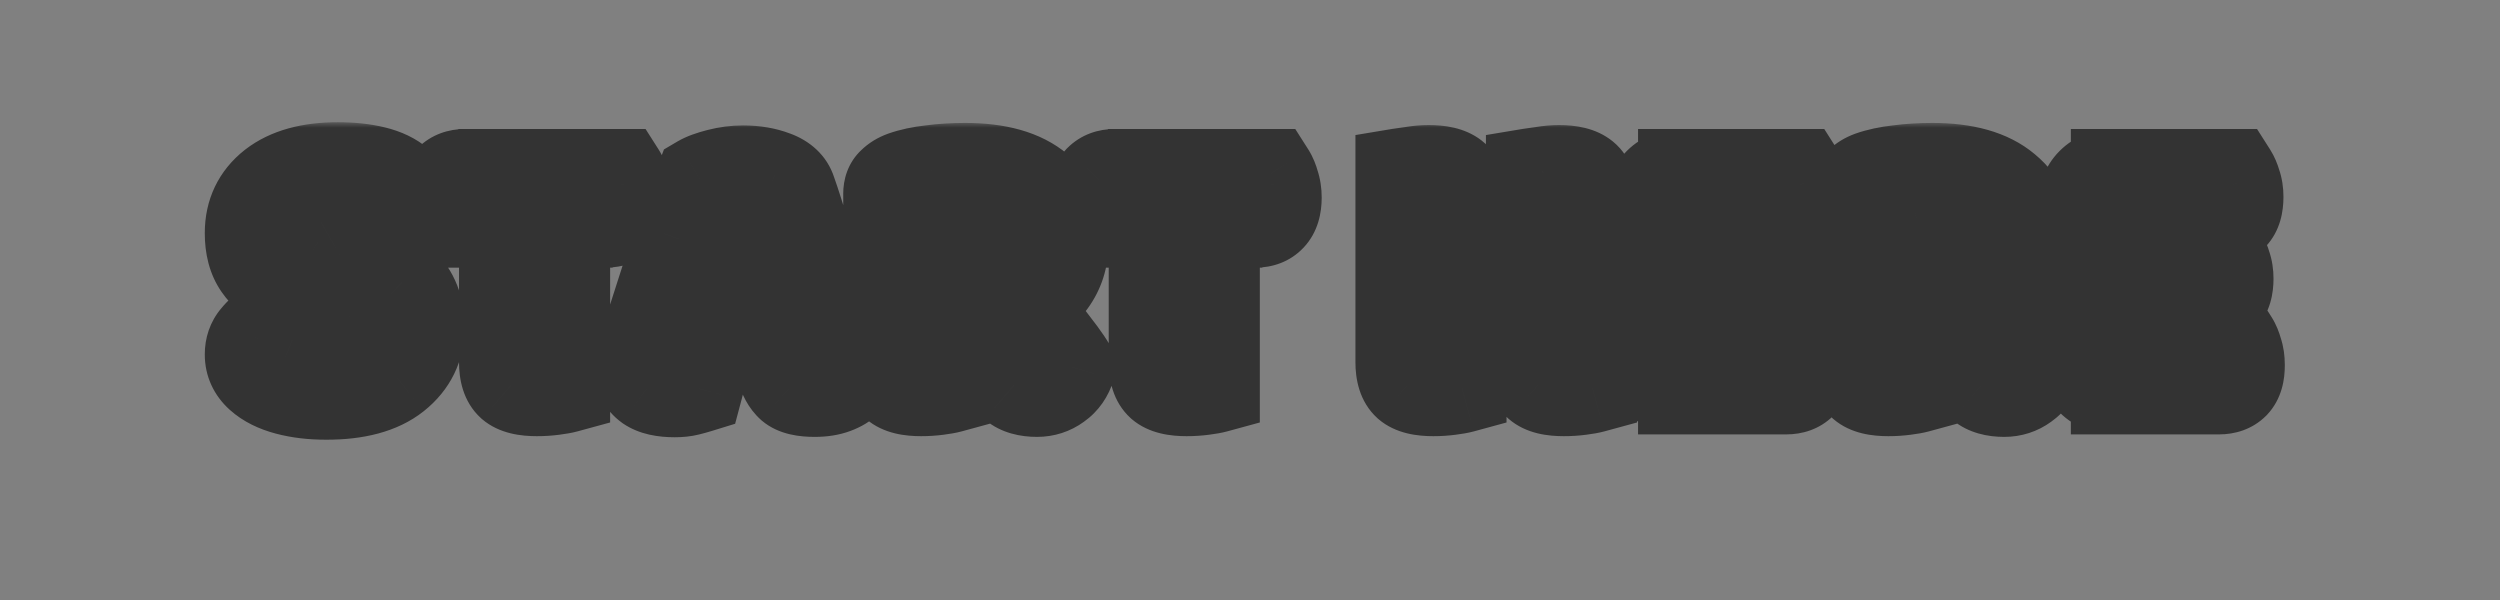
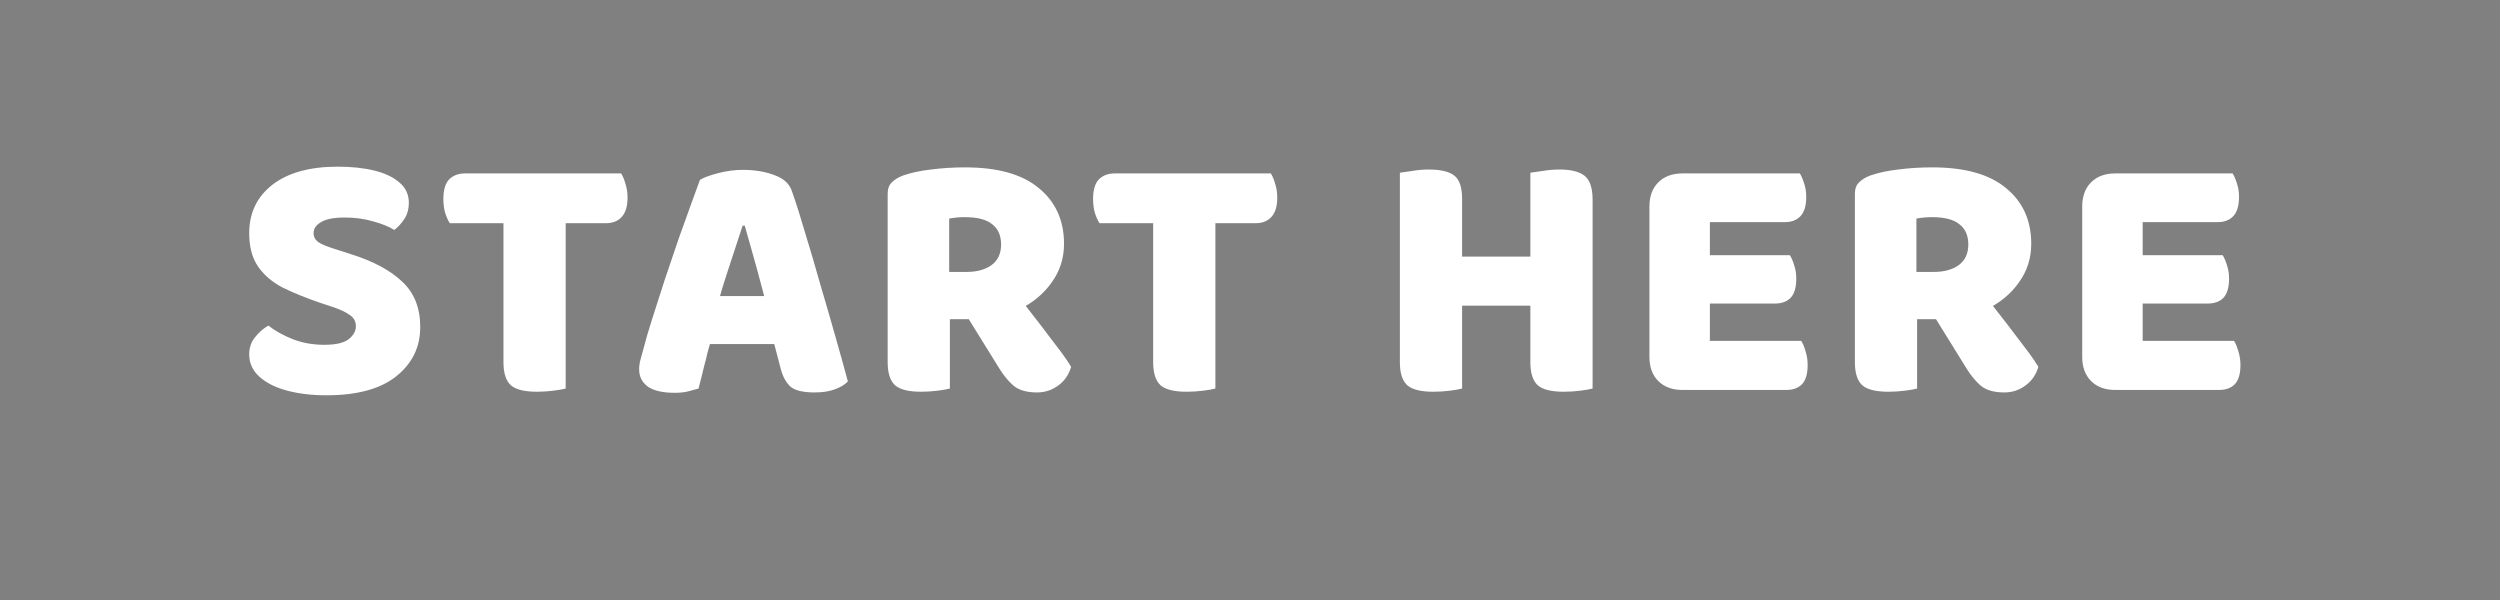
<svg xmlns="http://www.w3.org/2000/svg" width="225" height="54" viewBox="0 0 225 54" fill="none">
  <rect x="0" y="0" width="225" height="54" fill="#808080" stroke="none" />
  <mask id="path-1-outside-1_123_186" maskUnits="userSpaceOnUse" x="18" y="11" width="188" height="29" fill="black">
    <rect fill="white" x="18" y="11" width="188" height="29" />
-     <path d="M29.181 31.032C30.226 31.032 30.962 30.861 31.389 30.52C31.815 30.179 32.029 29.795 32.029 29.368C32.029 28.941 31.858 28.611 31.517 28.376C31.175 28.12 30.695 27.885 30.077 27.672L28.733 27.224C27.495 26.797 26.397 26.349 25.437 25.88C24.498 25.389 23.762 24.76 23.229 23.992C22.695 23.224 22.429 22.221 22.429 20.984C22.429 19.171 23.122 17.72 24.509 16.632C25.917 15.544 27.879 15 30.397 15C31.634 15 32.733 15.117 33.693 15.352C34.653 15.587 35.41 15.949 35.965 16.44C36.519 16.909 36.797 17.517 36.797 18.264C36.797 18.797 36.669 19.267 36.413 19.672C36.157 20.077 35.847 20.419 35.485 20.696C35.015 20.397 34.386 20.141 33.597 19.928C32.807 19.693 31.943 19.576 31.005 19.576C30.045 19.576 29.341 19.715 28.893 19.992C28.445 20.248 28.221 20.579 28.221 20.984C28.221 21.304 28.359 21.571 28.637 21.784C28.935 21.976 29.351 22.157 29.885 22.328L31.581 22.872C33.607 23.512 35.154 24.344 36.221 25.368C37.287 26.371 37.821 27.725 37.821 29.432C37.821 31.245 37.095 32.728 35.645 33.88C34.215 35.011 32.125 35.576 29.373 35.576C28.071 35.576 26.898 35.437 25.853 35.16C24.807 34.883 23.975 34.467 23.357 33.912C22.738 33.357 22.429 32.685 22.429 31.896C22.429 31.277 22.61 30.755 22.973 30.328C23.335 29.88 23.73 29.539 24.157 29.304C24.754 29.773 25.479 30.179 26.333 30.52C27.207 30.861 28.157 31.032 29.181 31.032ZM45.248 20.088V15.608H55.904C56.053 15.843 56.181 16.152 56.288 16.536C56.416 16.92 56.48 17.336 56.48 17.784C56.48 18.573 56.298 19.16 55.935 19.544C55.594 19.907 55.125 20.088 54.528 20.088H45.248ZM51.136 15.608V20.088H40.48C40.33 19.853 40.191 19.544 40.063 19.16C39.957 18.776 39.904 18.36 39.904 17.912C39.904 17.101 40.074 16.515 40.416 16.152C40.778 15.789 41.258 15.608 41.855 15.608H51.136ZM45.312 19.224H50.911V34.968C50.677 35.032 50.314 35.096 49.824 35.16C49.333 35.224 48.831 35.256 48.319 35.256C47.21 35.256 46.431 35.064 45.983 34.68C45.535 34.275 45.312 33.581 45.312 32.6V19.224ZM67.028 20.312H66.835C66.644 20.909 66.43 21.56 66.195 22.264C65.961 22.968 65.716 23.715 65.46 24.504C65.204 25.272 64.958 26.072 64.724 26.904L64.019 30.52C63.892 30.947 63.774 31.363 63.667 31.768C63.582 32.173 63.486 32.557 63.38 32.92C63.294 33.283 63.209 33.635 63.123 33.976C63.038 34.317 62.953 34.648 62.867 34.968C62.59 35.053 62.281 35.139 61.94 35.224C61.598 35.309 61.193 35.352 60.724 35.352C59.657 35.352 58.857 35.171 58.324 34.808C57.79 34.424 57.523 33.901 57.523 33.24C57.523 32.941 57.566 32.643 57.651 32.344C57.737 32.045 57.833 31.693 57.94 31.288C58.11 30.605 58.366 29.731 58.708 28.664C59.049 27.576 59.422 26.413 59.828 25.176C60.254 23.917 60.67 22.691 61.075 21.496C61.502 20.301 61.886 19.235 62.227 18.296C62.569 17.336 62.825 16.632 62.995 16.184C63.358 15.971 63.913 15.768 64.659 15.576C65.406 15.384 66.142 15.288 66.868 15.288C67.934 15.288 68.883 15.448 69.716 15.768C70.547 16.067 71.07 16.557 71.284 17.24C71.668 18.328 72.073 19.608 72.499 21.08C72.948 22.531 73.395 24.056 73.844 25.656C74.313 27.235 74.761 28.781 75.188 30.296C75.614 31.789 75.987 33.133 76.308 34.328C76.052 34.605 75.668 34.84 75.156 35.032C74.644 35.224 74.035 35.32 73.332 35.32C72.286 35.32 71.561 35.149 71.156 34.808C70.75 34.445 70.451 33.901 70.26 33.176L69.46 30.104L68.82 26.808C68.606 25.976 68.393 25.176 68.18 24.408C67.966 23.64 67.763 22.915 67.572 22.232C67.379 21.528 67.198 20.888 67.028 20.312ZM61.62 30.968L63.828 26.648H70.868L71.54 30.968H61.62ZM85.426 24.472H87.026C87.922 24.472 88.658 24.269 89.234 23.864C89.81 23.437 90.098 22.819 90.098 22.008C90.098 21.197 89.831 20.589 89.298 20.184C88.786 19.757 87.965 19.544 86.834 19.544C86.557 19.544 86.311 19.555 86.098 19.576C85.885 19.597 85.661 19.629 85.426 19.672V24.472ZM87.602 28.728H79.89V17.432C79.89 16.984 80.018 16.643 80.274 16.408C80.53 16.152 80.861 15.949 81.266 15.8C81.991 15.544 82.834 15.363 83.794 15.256C84.754 15.128 85.778 15.064 86.866 15.064C89.81 15.064 92.029 15.693 93.522 16.952C95.015 18.189 95.762 19.853 95.762 21.944C95.762 23.245 95.389 24.408 94.642 25.432C93.917 26.456 92.935 27.267 91.698 27.864C90.482 28.44 89.117 28.728 87.602 28.728ZM86.418 27.48L91.506 26.456C91.975 27.096 92.455 27.725 92.946 28.344C93.437 28.963 93.895 29.56 94.322 30.136C94.77 30.712 95.175 31.245 95.538 31.736C95.901 32.227 96.189 32.653 96.402 33.016C96.189 33.741 95.794 34.307 95.218 34.712C94.663 35.117 94.034 35.32 93.33 35.32C92.413 35.32 91.709 35.117 91.218 34.712C90.749 34.307 90.311 33.773 89.906 33.112L86.418 27.48ZM79.89 26.552H85.49V34.968C85.255 35.032 84.893 35.096 84.402 35.16C83.911 35.224 83.41 35.256 82.898 35.256C81.789 35.256 81.01 35.064 80.562 34.68C80.114 34.275 79.89 33.581 79.89 32.6V26.552ZM103.721 20.088V15.608H114.377C114.527 15.843 114.655 16.152 114.761 16.536C114.889 16.92 114.953 17.336 114.953 17.784C114.953 18.573 114.772 19.16 114.409 19.544C114.068 19.907 113.599 20.088 113.001 20.088H103.721ZM109.609 15.608V20.088H98.953C98.804 19.853 98.665 19.544 98.537 19.16C98.431 18.776 98.377 18.36 98.377 17.912C98.377 17.101 98.548 16.515 98.889 16.152C99.252 15.789 99.732 15.608 100.329 15.608H109.609ZM103.785 19.224H109.385V34.968C109.151 35.032 108.788 35.096 108.297 35.16C107.807 35.224 107.305 35.256 106.793 35.256C105.684 35.256 104.905 35.064 104.457 34.68C104.009 34.275 103.785 33.581 103.785 32.6V19.224ZM125.989 20.856H131.589V34.968C131.354 35.032 130.991 35.096 130.501 35.16C130.01 35.224 129.509 35.256 128.997 35.256C127.887 35.256 127.109 35.064 126.661 34.68C126.213 34.275 125.989 33.581 125.989 32.6V20.856ZM131.589 28.248H125.989V15.544C126.245 15.501 126.618 15.448 127.109 15.384C127.621 15.299 128.111 15.256 128.581 15.256C129.647 15.256 130.415 15.437 130.885 15.8C131.354 16.163 131.589 16.867 131.589 17.912V28.248ZM137.733 20.856H143.333V34.968C143.098 35.032 142.735 35.096 142.245 35.16C141.754 35.224 141.253 35.256 140.741 35.256C139.631 35.256 138.853 35.064 138.405 34.68C137.957 34.275 137.733 33.581 137.733 32.6V20.856ZM143.333 28.248H137.733V15.544C137.989 15.501 138.362 15.448 138.853 15.384C139.365 15.299 139.855 15.256 140.325 15.256C141.391 15.256 142.159 15.448 142.629 15.832C143.098 16.216 143.333 16.931 143.333 17.976V28.248ZM140.965 27.512H128.389V23.096H140.965V27.512ZM148.449 20.856H153.889V34.808C153.654 34.872 153.313 34.936 152.865 35C152.417 35.064 151.937 35.096 151.425 35.096C150.507 35.096 149.782 34.829 149.249 34.296C148.715 33.763 148.449 33.037 148.449 32.12V20.856ZM153.889 29.848H148.449V18.584C148.449 17.667 148.715 16.941 149.249 16.408C149.782 15.875 150.507 15.608 151.425 15.608C151.937 15.608 152.417 15.64 152.865 15.704C153.313 15.768 153.654 15.832 153.889 15.896V29.848ZM151.425 27.32V22.968H161.089C161.238 23.203 161.366 23.501 161.473 23.864C161.601 24.227 161.665 24.632 161.665 25.08C161.665 25.869 161.494 26.445 161.153 26.808C160.811 27.149 160.342 27.32 159.745 27.32H151.425ZM151.425 35.096V30.68H162.113C162.262 30.915 162.39 31.224 162.497 31.608C162.625 31.992 162.689 32.408 162.689 32.856C162.689 33.645 162.518 34.221 162.177 34.584C161.835 34.925 161.366 35.096 160.769 35.096H151.425ZM151.425 19.992V15.608H161.985C162.134 15.843 162.262 16.141 162.369 16.504C162.497 16.867 162.561 17.272 162.561 17.72C162.561 18.509 162.39 19.085 162.049 19.448C161.707 19.811 161.238 19.992 160.641 19.992H151.425ZM172.476 24.472H174.076C174.972 24.472 175.708 24.269 176.284 23.864C176.86 23.437 177.148 22.819 177.148 22.008C177.148 21.197 176.881 20.589 176.348 20.184C175.836 19.757 175.015 19.544 173.884 19.544C173.607 19.544 173.361 19.555 173.148 19.576C172.935 19.597 172.711 19.629 172.476 19.672V24.472ZM174.652 28.728H166.94V17.432C166.94 16.984 167.068 16.643 167.324 16.408C167.58 16.152 167.911 15.949 168.316 15.8C169.041 15.544 169.884 15.363 170.844 15.256C171.804 15.128 172.828 15.064 173.916 15.064C176.86 15.064 179.079 15.693 180.572 16.952C182.065 18.189 182.812 19.853 182.812 21.944C182.812 23.245 182.439 24.408 181.692 25.432C180.967 26.456 179.985 27.267 178.748 27.864C177.532 28.44 176.167 28.728 174.652 28.728ZM173.468 27.48L178.556 26.456C179.025 27.096 179.505 27.725 179.996 28.344C180.487 28.963 180.945 29.56 181.372 30.136C181.82 30.712 182.225 31.245 182.588 31.736C182.951 32.227 183.239 32.653 183.452 33.016C183.239 33.741 182.844 34.307 182.268 34.712C181.713 35.117 181.084 35.32 180.38 35.32C179.463 35.32 178.759 35.117 178.268 34.712C177.799 34.307 177.361 33.773 176.956 33.112L173.468 27.48ZM166.94 26.552H172.54V34.968C172.305 35.032 171.943 35.096 171.452 35.16C170.961 35.224 170.46 35.256 169.948 35.256C168.839 35.256 168.06 35.064 167.612 34.68C167.164 34.275 166.94 33.581 166.94 32.6V26.552ZM187.4 20.856H192.84V34.808C192.605 34.872 192.264 34.936 191.816 35C191.368 35.064 190.888 35.096 190.376 35.096C189.459 35.096 188.733 34.829 188.2 34.296C187.667 33.763 187.4 33.037 187.4 32.12V20.856ZM192.84 29.848H187.4V18.584C187.4 17.667 187.667 16.941 188.2 16.408C188.733 15.875 189.459 15.608 190.376 15.608C190.888 15.608 191.368 15.64 191.816 15.704C192.264 15.768 192.605 15.832 192.84 15.896V29.848ZM190.376 27.32V22.968H200.04C200.189 23.203 200.317 23.501 200.424 23.864C200.552 24.227 200.616 24.632 200.616 25.08C200.616 25.869 200.445 26.445 200.104 26.808C199.763 27.149 199.293 27.32 198.696 27.32H190.376ZM190.376 35.096V30.68H201.064C201.213 30.915 201.341 31.224 201.448 31.608C201.576 31.992 201.64 32.408 201.64 32.856C201.64 33.645 201.469 34.221 201.128 34.584C200.787 34.925 200.317 35.096 199.72 35.096H190.376ZM190.376 19.992V15.608H200.936C201.085 15.843 201.213 16.141 201.32 16.504C201.448 16.867 201.512 17.272 201.512 17.72C201.512 18.509 201.341 19.085 201 19.448C200.659 19.811 200.189 19.992 199.592 19.992H190.376Z" />
  </mask>
  <path d="M29.181 31.032C30.226 31.032 30.962 30.861 31.389 30.52C31.815 30.179 32.029 29.795 32.029 29.368C32.029 28.941 31.858 28.611 31.517 28.376C31.175 28.12 30.695 27.885 30.077 27.672L28.733 27.224C27.495 26.797 26.397 26.349 25.437 25.88C24.498 25.389 23.762 24.76 23.229 23.992C22.695 23.224 22.429 22.221 22.429 20.984C22.429 19.171 23.122 17.72 24.509 16.632C25.917 15.544 27.879 15 30.397 15C31.634 15 32.733 15.117 33.693 15.352C34.653 15.587 35.41 15.949 35.965 16.44C36.519 16.909 36.797 17.517 36.797 18.264C36.797 18.797 36.669 19.267 36.413 19.672C36.157 20.077 35.847 20.419 35.485 20.696C35.015 20.397 34.386 20.141 33.597 19.928C32.807 19.693 31.943 19.576 31.005 19.576C30.045 19.576 29.341 19.715 28.893 19.992C28.445 20.248 28.221 20.579 28.221 20.984C28.221 21.304 28.359 21.571 28.637 21.784C28.935 21.976 29.351 22.157 29.885 22.328L31.581 22.872C33.607 23.512 35.154 24.344 36.221 25.368C37.287 26.371 37.821 27.725 37.821 29.432C37.821 31.245 37.095 32.728 35.645 33.88C34.215 35.011 32.125 35.576 29.373 35.576C28.071 35.576 26.898 35.437 25.853 35.16C24.807 34.883 23.975 34.467 23.357 33.912C22.738 33.357 22.429 32.685 22.429 31.896C22.429 31.277 22.61 30.755 22.973 30.328C23.335 29.88 23.73 29.539 24.157 29.304C24.754 29.773 25.479 30.179 26.333 30.52C27.207 30.861 28.157 31.032 29.181 31.032ZM45.248 20.088V15.608H55.904C56.053 15.843 56.181 16.152 56.288 16.536C56.416 16.92 56.48 17.336 56.48 17.784C56.48 18.573 56.298 19.16 55.935 19.544C55.594 19.907 55.125 20.088 54.528 20.088H45.248ZM51.136 15.608V20.088H40.48C40.33 19.853 40.191 19.544 40.063 19.16C39.957 18.776 39.904 18.36 39.904 17.912C39.904 17.101 40.074 16.515 40.416 16.152C40.778 15.789 41.258 15.608 41.855 15.608H51.136ZM45.312 19.224H50.911V34.968C50.677 35.032 50.314 35.096 49.824 35.16C49.333 35.224 48.831 35.256 48.319 35.256C47.21 35.256 46.431 35.064 45.983 34.68C45.535 34.275 45.312 33.581 45.312 32.6V19.224ZM67.028 20.312H66.835C66.644 20.909 66.43 21.56 66.195 22.264C65.961 22.968 65.716 23.715 65.46 24.504C65.204 25.272 64.958 26.072 64.724 26.904L64.019 30.52C63.892 30.947 63.774 31.363 63.667 31.768C63.582 32.173 63.486 32.557 63.38 32.92C63.294 33.283 63.209 33.635 63.123 33.976C63.038 34.317 62.953 34.648 62.867 34.968C62.59 35.053 62.281 35.139 61.94 35.224C61.598 35.309 61.193 35.352 60.724 35.352C59.657 35.352 58.857 35.171 58.324 34.808C57.79 34.424 57.523 33.901 57.523 33.24C57.523 32.941 57.566 32.643 57.651 32.344C57.737 32.045 57.833 31.693 57.94 31.288C58.11 30.605 58.366 29.731 58.708 28.664C59.049 27.576 59.422 26.413 59.828 25.176C60.254 23.917 60.67 22.691 61.075 21.496C61.502 20.301 61.886 19.235 62.227 18.296C62.569 17.336 62.825 16.632 62.995 16.184C63.358 15.971 63.913 15.768 64.659 15.576C65.406 15.384 66.142 15.288 66.868 15.288C67.934 15.288 68.883 15.448 69.716 15.768C70.547 16.067 71.07 16.557 71.284 17.24C71.668 18.328 72.073 19.608 72.499 21.08C72.948 22.531 73.395 24.056 73.844 25.656C74.313 27.235 74.761 28.781 75.188 30.296C75.614 31.789 75.987 33.133 76.308 34.328C76.052 34.605 75.668 34.84 75.156 35.032C74.644 35.224 74.035 35.32 73.332 35.32C72.286 35.32 71.561 35.149 71.156 34.808C70.75 34.445 70.451 33.901 70.26 33.176L69.46 30.104L68.82 26.808C68.606 25.976 68.393 25.176 68.18 24.408C67.966 23.64 67.763 22.915 67.572 22.232C67.379 21.528 67.198 20.888 67.028 20.312ZM61.62 30.968L63.828 26.648H70.868L71.54 30.968H61.62ZM85.426 24.472H87.026C87.922 24.472 88.658 24.269 89.234 23.864C89.81 23.437 90.098 22.819 90.098 22.008C90.098 21.197 89.831 20.589 89.298 20.184C88.786 19.757 87.965 19.544 86.834 19.544C86.557 19.544 86.311 19.555 86.098 19.576C85.885 19.597 85.661 19.629 85.426 19.672V24.472ZM87.602 28.728H79.89V17.432C79.89 16.984 80.018 16.643 80.274 16.408C80.53 16.152 80.861 15.949 81.266 15.8C81.991 15.544 82.834 15.363 83.794 15.256C84.754 15.128 85.778 15.064 86.866 15.064C89.81 15.064 92.029 15.693 93.522 16.952C95.015 18.189 95.762 19.853 95.762 21.944C95.762 23.245 95.389 24.408 94.642 25.432C93.917 26.456 92.935 27.267 91.698 27.864C90.482 28.44 89.117 28.728 87.602 28.728ZM86.418 27.48L91.506 26.456C91.975 27.096 92.455 27.725 92.946 28.344C93.437 28.963 93.895 29.56 94.322 30.136C94.77 30.712 95.175 31.245 95.538 31.736C95.901 32.227 96.189 32.653 96.402 33.016C96.189 33.741 95.794 34.307 95.218 34.712C94.663 35.117 94.034 35.32 93.33 35.32C92.413 35.32 91.709 35.117 91.218 34.712C90.749 34.307 90.311 33.773 89.906 33.112L86.418 27.48ZM79.89 26.552H85.49V34.968C85.255 35.032 84.893 35.096 84.402 35.16C83.911 35.224 83.41 35.256 82.898 35.256C81.789 35.256 81.01 35.064 80.562 34.68C80.114 34.275 79.89 33.581 79.89 32.6V26.552ZM103.721 20.088V15.608H114.377C114.527 15.843 114.655 16.152 114.761 16.536C114.889 16.92 114.953 17.336 114.953 17.784C114.953 18.573 114.772 19.16 114.409 19.544C114.068 19.907 113.599 20.088 113.001 20.088H103.721ZM109.609 15.608V20.088H98.953C98.804 19.853 98.665 19.544 98.537 19.16C98.431 18.776 98.377 18.36 98.377 17.912C98.377 17.101 98.548 16.515 98.889 16.152C99.252 15.789 99.732 15.608 100.329 15.608H109.609ZM103.785 19.224H109.385V34.968C109.151 35.032 108.788 35.096 108.297 35.16C107.807 35.224 107.305 35.256 106.793 35.256C105.684 35.256 104.905 35.064 104.457 34.68C104.009 34.275 103.785 33.581 103.785 32.6V19.224ZM125.989 20.856H131.589V34.968C131.354 35.032 130.991 35.096 130.501 35.16C130.01 35.224 129.509 35.256 128.997 35.256C127.887 35.256 127.109 35.064 126.661 34.68C126.213 34.275 125.989 33.581 125.989 32.6V20.856ZM131.589 28.248H125.989V15.544C126.245 15.501 126.618 15.448 127.109 15.384C127.621 15.299 128.111 15.256 128.581 15.256C129.647 15.256 130.415 15.437 130.885 15.8C131.354 16.163 131.589 16.867 131.589 17.912V28.248ZM137.733 20.856H143.333V34.968C143.098 35.032 142.735 35.096 142.245 35.16C141.754 35.224 141.253 35.256 140.741 35.256C139.631 35.256 138.853 35.064 138.405 34.68C137.957 34.275 137.733 33.581 137.733 32.6V20.856ZM143.333 28.248H137.733V15.544C137.989 15.501 138.362 15.448 138.853 15.384C139.365 15.299 139.855 15.256 140.325 15.256C141.391 15.256 142.159 15.448 142.629 15.832C143.098 16.216 143.333 16.931 143.333 17.976V28.248ZM140.965 27.512H128.389V23.096H140.965V27.512ZM148.449 20.856H153.889V34.808C153.654 34.872 153.313 34.936 152.865 35C152.417 35.064 151.937 35.096 151.425 35.096C150.507 35.096 149.782 34.829 149.249 34.296C148.715 33.763 148.449 33.037 148.449 32.12V20.856ZM153.889 29.848H148.449V18.584C148.449 17.667 148.715 16.941 149.249 16.408C149.782 15.875 150.507 15.608 151.425 15.608C151.937 15.608 152.417 15.64 152.865 15.704C153.313 15.768 153.654 15.832 153.889 15.896V29.848ZM151.425 27.32V22.968H161.089C161.238 23.203 161.366 23.501 161.473 23.864C161.601 24.227 161.665 24.632 161.665 25.08C161.665 25.869 161.494 26.445 161.153 26.808C160.811 27.149 160.342 27.32 159.745 27.32H151.425ZM151.425 35.096V30.68H162.113C162.262 30.915 162.39 31.224 162.497 31.608C162.625 31.992 162.689 32.408 162.689 32.856C162.689 33.645 162.518 34.221 162.177 34.584C161.835 34.925 161.366 35.096 160.769 35.096H151.425ZM151.425 19.992V15.608H161.985C162.134 15.843 162.262 16.141 162.369 16.504C162.497 16.867 162.561 17.272 162.561 17.72C162.561 18.509 162.39 19.085 162.049 19.448C161.707 19.811 161.238 19.992 160.641 19.992H151.425ZM172.476 24.472H174.076C174.972 24.472 175.708 24.269 176.284 23.864C176.86 23.437 177.148 22.819 177.148 22.008C177.148 21.197 176.881 20.589 176.348 20.184C175.836 19.757 175.015 19.544 173.884 19.544C173.607 19.544 173.361 19.555 173.148 19.576C172.935 19.597 172.711 19.629 172.476 19.672V24.472ZM174.652 28.728H166.94V17.432C166.94 16.984 167.068 16.643 167.324 16.408C167.58 16.152 167.911 15.949 168.316 15.8C169.041 15.544 169.884 15.363 170.844 15.256C171.804 15.128 172.828 15.064 173.916 15.064C176.86 15.064 179.079 15.693 180.572 16.952C182.065 18.189 182.812 19.853 182.812 21.944C182.812 23.245 182.439 24.408 181.692 25.432C180.967 26.456 179.985 27.267 178.748 27.864C177.532 28.44 176.167 28.728 174.652 28.728ZM173.468 27.48L178.556 26.456C179.025 27.096 179.505 27.725 179.996 28.344C180.487 28.963 180.945 29.56 181.372 30.136C181.82 30.712 182.225 31.245 182.588 31.736C182.951 32.227 183.239 32.653 183.452 33.016C183.239 33.741 182.844 34.307 182.268 34.712C181.713 35.117 181.084 35.32 180.38 35.32C179.463 35.32 178.759 35.117 178.268 34.712C177.799 34.307 177.361 33.773 176.956 33.112L173.468 27.48ZM166.94 26.552H172.54V34.968C172.305 35.032 171.943 35.096 171.452 35.16C170.961 35.224 170.46 35.256 169.948 35.256C168.839 35.256 168.06 35.064 167.612 34.68C167.164 34.275 166.94 33.581 166.94 32.6V26.552ZM187.4 20.856H192.84V34.808C192.605 34.872 192.264 34.936 191.816 35C191.368 35.064 190.888 35.096 190.376 35.096C189.459 35.096 188.733 34.829 188.2 34.296C187.667 33.763 187.4 33.037 187.4 32.12V20.856ZM192.84 29.848H187.4V18.584C187.4 17.667 187.667 16.941 188.2 16.408C188.733 15.875 189.459 15.608 190.376 15.608C190.888 15.608 191.368 15.64 191.816 15.704C192.264 15.768 192.605 15.832 192.84 15.896V29.848ZM190.376 27.32V22.968H200.04C200.189 23.203 200.317 23.501 200.424 23.864C200.552 24.227 200.616 24.632 200.616 25.08C200.616 25.869 200.445 26.445 200.104 26.808C199.763 27.149 199.293 27.32 198.696 27.32H190.376ZM190.376 35.096V30.68H201.064C201.213 30.915 201.341 31.224 201.448 31.608C201.576 31.992 201.64 32.408 201.64 32.856C201.64 33.645 201.469 34.221 201.128 34.584C200.787 34.925 200.317 35.096 199.72 35.096H190.376ZM190.376 19.992V15.608H200.936C201.085 15.843 201.213 16.141 201.32 16.504C201.448 16.867 201.512 17.272 201.512 17.72C201.512 18.509 201.341 19.085 201 19.448C200.659 19.811 200.189 19.992 199.592 19.992H190.376Z" fill="white" />
-   <path d="M31.389 30.52L33.888 33.644L33.888 33.644L31.389 30.52ZM31.517 28.376L29.117 31.576L29.183 31.625L29.251 31.672L31.517 28.376ZM30.077 27.672L31.381 23.89L31.361 23.884L31.342 23.877L30.077 27.672ZM28.733 27.224L27.429 31.006L27.448 31.012L27.468 31.019L28.733 27.224ZM25.437 25.88L23.584 29.425L23.631 29.45L23.68 29.474L25.437 25.88ZM23.229 23.992L19.943 26.274L19.943 26.274L23.229 23.992ZM24.509 16.632L22.063 13.467L22.051 13.476L22.04 13.485L24.509 16.632ZM33.693 15.352L34.643 11.466L34.643 11.466L33.693 15.352ZM35.965 16.44L33.315 19.436L33.347 19.465L33.381 19.494L35.965 16.44ZM36.413 19.672L33.031 17.536L33.031 17.536L36.413 19.672ZM35.485 20.696L33.337 24.071L35.695 25.571L37.914 23.873L35.485 20.696ZM33.597 19.928L32.457 23.762L32.505 23.776L32.553 23.79L33.597 19.928ZM28.893 19.992L30.877 23.465L30.938 23.43L30.998 23.393L28.893 19.992ZM28.637 21.784L26.198 24.954L26.332 25.057L26.474 25.149L28.637 21.784ZM29.885 22.328L31.107 18.519L31.104 18.518L29.885 22.328ZM31.581 22.872L30.359 26.681L30.368 26.684L30.376 26.686L31.581 22.872ZM36.221 25.368L33.451 28.253L33.466 28.268L33.481 28.282L36.221 25.368ZM35.645 33.88L38.126 37.017L38.132 37.012L35.645 33.88ZM25.853 35.16L24.827 39.026L24.827 39.026L25.853 35.16ZM23.357 33.912L26.027 30.934L26.027 30.934L23.357 33.912ZM22.973 30.328L26.02 32.919L26.052 32.882L26.082 32.845L22.973 30.328ZM24.157 29.304L26.628 26.159L24.547 24.524L22.229 25.799L24.157 29.304ZM26.333 30.52L24.847 34.234L24.863 34.24L24.879 34.246L26.333 30.52ZM29.181 35.032C30.42 35.032 32.345 34.878 33.888 33.644L28.89 27.396C29.094 27.233 29.276 27.137 29.399 27.083C29.52 27.03 29.598 27.011 29.613 27.007C29.629 27.004 29.603 27.011 29.525 27.018C29.448 27.026 29.335 27.032 29.181 27.032V35.032ZM33.888 33.644C34.974 32.775 36.029 31.338 36.029 29.368H28.029C28.029 28.881 28.159 28.417 28.372 28.033C28.572 27.674 28.793 27.474 28.89 27.396L33.888 33.644ZM36.029 29.368C36.029 27.671 35.248 26.087 33.783 25.08L29.251 31.672C28.941 31.459 28.596 31.119 28.346 30.635C28.099 30.155 28.029 29.699 28.029 29.368H36.029ZM33.917 25.176C33.115 24.575 32.206 24.175 31.381 23.89L28.773 31.453C28.96 31.518 29.079 31.57 29.144 31.602C29.212 31.635 29.191 31.631 29.117 31.576L33.917 25.176ZM31.342 23.877L29.998 23.429L27.468 31.019L28.812 31.467L31.342 23.877ZM30.037 23.442C28.921 23.058 27.978 22.67 27.194 22.287L23.68 29.474C24.815 30.029 26.07 30.537 27.429 31.006L30.037 23.442ZM27.29 22.335C26.847 22.104 26.633 21.881 26.514 21.71L19.943 26.274C20.892 27.639 22.149 28.675 23.584 29.425L27.29 22.335ZM26.514 21.71C26.575 21.798 26.429 21.666 26.429 20.984H18.429C18.429 22.777 18.816 24.65 19.943 26.274L26.514 21.71ZM26.429 20.984C26.429 20.358 26.59 20.084 26.978 19.779L22.04 13.485C19.654 15.356 18.429 17.983 18.429 20.984H26.429ZM26.954 19.797C27.424 19.435 28.407 19 30.397 19V11C27.352 11 24.41 11.653 22.063 13.467L26.954 19.797ZM30.397 19C31.39 19 32.16 19.095 32.743 19.238L34.643 11.466C33.305 11.139 31.878 11 30.397 11V19ZM32.743 19.238C33.275 19.368 33.381 19.495 33.315 19.436L38.615 13.444C37.439 12.404 36.031 11.806 34.643 11.466L32.743 19.238ZM33.381 19.494C33.248 19.381 33.076 19.186 32.95 18.908C32.824 18.633 32.797 18.396 32.797 18.264H40.797C40.797 16.378 40.03 14.64 38.548 13.386L33.381 19.494ZM32.797 18.264C32.797 18.209 32.804 18.103 32.842 17.963C32.88 17.821 32.944 17.674 33.031 17.536L39.795 21.808C40.499 20.693 40.797 19.466 40.797 18.264H32.797ZM33.031 17.536C33.021 17.552 33.018 17.553 33.025 17.546C33.028 17.543 33.032 17.538 33.038 17.533C33.043 17.528 33.049 17.523 33.055 17.519L37.914 23.873C38.672 23.294 39.298 22.594 39.795 21.808L33.031 17.536ZM37.632 17.321C36.702 16.73 35.655 16.341 34.64 16.067L32.553 23.79C32.821 23.862 33.017 23.93 33.154 23.985C33.292 24.042 33.344 24.075 33.337 24.071L37.632 17.321ZM34.737 16.094C33.53 15.735 32.276 15.576 31.005 15.576V23.576C31.61 23.576 32.085 23.652 32.457 23.762L34.737 16.094ZM31.005 15.576C29.825 15.576 28.201 15.716 26.787 16.591L30.998 23.393C30.84 23.491 30.711 23.545 30.635 23.572C30.559 23.6 30.52 23.607 30.53 23.605C30.539 23.603 30.582 23.595 30.665 23.588C30.748 23.581 30.86 23.576 31.005 23.576V15.576ZM26.908 16.519C25.608 17.262 24.221 18.74 24.221 20.984H32.221C32.221 21.569 32.044 22.168 31.7 22.675C31.385 23.141 31.034 23.375 30.877 23.465L26.908 16.519ZM24.221 20.984C24.221 22.674 25.042 24.065 26.198 24.954L31.076 18.613C31.324 18.804 31.633 19.116 31.874 19.579C32.12 20.052 32.221 20.544 32.221 20.984H24.221ZM26.474 25.149C27.185 25.606 27.967 25.914 28.666 26.138L31.104 18.518C30.938 18.465 30.831 18.423 30.771 18.397C30.708 18.37 30.728 18.373 30.8 18.419L26.474 25.149ZM28.663 26.137L30.359 26.681L32.803 19.063L31.107 18.519L28.663 26.137ZM30.376 26.686C32.055 27.216 32.978 27.8 33.451 28.253L38.991 22.482C37.33 20.888 35.16 19.808 32.785 19.058L30.376 26.686ZM33.481 28.282C33.609 28.402 33.821 28.63 33.821 29.432H41.821C41.821 26.821 40.966 24.339 38.96 22.453L33.481 28.282ZM33.821 29.432C33.821 29.995 33.676 30.335 33.157 30.748L38.132 37.012C40.514 35.121 41.821 32.496 41.821 29.432H33.821ZM33.163 30.743C32.721 31.093 31.662 31.576 29.373 31.576V39.576C32.587 39.576 35.71 38.928 38.126 37.017L33.163 30.743ZM29.373 31.576C28.35 31.576 27.529 31.466 26.878 31.294L24.827 39.026C26.267 39.408 27.793 39.576 29.373 39.576V31.576ZM26.878 31.294C26.266 31.131 26.055 30.959 26.027 30.934L20.687 36.89C21.896 37.974 23.349 38.634 24.827 39.026L26.878 31.294ZM26.027 30.934C26.074 30.976 26.194 31.101 26.294 31.319C26.397 31.543 26.429 31.753 26.429 31.896H18.429C18.429 33.888 19.272 35.622 20.687 36.89L26.027 30.934ZM26.429 31.896C26.429 31.981 26.416 32.144 26.344 32.351C26.27 32.564 26.156 32.759 26.02 32.919L19.925 27.737C18.882 28.965 18.429 30.435 18.429 31.896H26.429ZM26.082 32.845C26.13 32.786 26.156 32.762 26.157 32.761C26.157 32.761 26.134 32.782 26.084 32.809L22.229 25.799C21.273 26.325 20.494 27.033 19.864 27.811L26.082 32.845ZM21.686 32.449C22.638 33.197 23.711 33.78 24.847 34.234L27.818 26.806C27.247 26.578 26.87 26.349 26.628 26.159L21.686 32.449ZM24.879 34.246C26.257 34.784 27.704 35.032 29.181 35.032V27.032C28.609 27.032 28.158 26.938 27.787 26.794L24.879 34.246ZM45.248 20.088H41.248V24.088H45.248V20.088ZM45.248 15.608V11.608H41.248V15.608H45.248ZM55.904 15.608L59.278 13.46L58.099 11.608H55.904V15.608ZM56.288 16.536L52.433 17.607L52.461 17.704L52.493 17.801L56.288 16.536ZM55.935 19.544L53.027 16.797L53.023 16.802L55.935 19.544ZM51.136 15.608H55.136V11.608H51.136V15.608ZM51.136 20.088V24.088H55.136V20.088H51.136ZM40.48 20.088L37.105 22.235L38.284 24.088H40.48V20.088ZM40.063 19.16L36.209 20.231L36.237 20.328L36.269 20.425L40.063 19.16ZM40.416 16.152L37.587 13.324L37.544 13.366L37.503 13.411L40.416 16.152ZM45.312 19.224V15.224H41.312V19.224H45.312ZM50.911 19.224H54.911V15.224H50.911V19.224ZM50.911 34.968L51.964 38.827L54.911 38.023V34.968H50.911ZM49.824 35.16L50.341 39.126L49.824 35.16ZM45.983 34.68L43.3 37.646L43.34 37.682L43.38 37.717L45.983 34.68ZM49.248 20.088V15.608H41.248V20.088H49.248ZM45.248 19.608H55.904V11.608H45.248V19.608ZM52.529 17.756C52.456 17.642 52.423 17.564 52.415 17.545C52.407 17.526 52.416 17.542 52.433 17.607L60.142 15.465C59.971 14.851 59.709 14.138 59.278 13.46L52.529 17.756ZM52.493 17.801C52.488 17.786 52.484 17.773 52.482 17.764C52.48 17.753 52.478 17.747 52.478 17.744C52.477 17.738 52.48 17.751 52.48 17.784H60.48C60.48 16.952 60.36 16.104 60.082 15.271L52.493 17.801ZM52.48 17.784C52.48 17.886 52.466 17.815 52.522 17.635C52.583 17.438 52.725 17.117 53.027 16.797L58.844 22.291C60.186 20.869 60.48 19.099 60.48 17.784H52.48ZM53.023 16.802C53.267 16.543 53.568 16.343 53.886 16.221C54.188 16.104 54.423 16.088 54.528 16.088V24.088C55.99 24.088 57.602 23.609 58.848 22.285L53.023 16.802ZM54.528 16.088H45.248V24.088H54.528V16.088ZM47.136 15.608V20.088H55.136V15.608H47.136ZM51.136 16.088H40.48V24.088H51.136V16.088ZM43.854 17.941C43.88 17.98 43.896 18.01 43.905 18.026C43.913 18.043 43.916 18.049 43.913 18.044C43.911 18.038 43.905 18.023 43.895 17.998C43.885 17.973 43.873 17.939 43.858 17.895L36.269 20.425C36.458 20.992 36.72 21.631 37.105 22.235L43.854 17.941ZM43.918 18.089C43.919 18.094 43.904 18.042 43.904 17.912H35.904C35.904 18.678 35.995 19.458 36.209 20.231L43.918 18.089ZM43.904 17.912C43.904 17.769 43.921 17.815 43.872 17.981C43.82 18.16 43.678 18.521 43.328 18.893L37.503 13.411C36.136 14.862 35.904 16.688 35.904 17.912H43.904ZM43.244 18.98C43.024 19.201 42.752 19.376 42.461 19.486C42.182 19.591 41.962 19.608 41.855 19.608V11.608C40.386 11.608 38.824 12.087 37.587 13.324L43.244 18.98ZM41.855 19.608H51.136V11.608H41.855V19.608ZM45.312 23.224H50.911V15.224H45.312V23.224ZM46.911 19.224V34.968H54.911V19.224H46.911ZM49.859 31.109C49.903 31.097 49.884 31.105 49.768 31.125C49.662 31.144 49.511 31.167 49.306 31.194L50.341 39.126C50.868 39.058 51.454 38.966 51.964 38.827L49.859 31.109ZM49.306 31.194C48.993 31.235 48.664 31.256 48.319 31.256V39.256C48.998 39.256 49.673 39.214 50.341 39.126L49.306 31.194ZM48.319 31.256C48.155 31.256 48.035 31.249 47.954 31.241C47.872 31.232 47.845 31.224 47.861 31.228C47.877 31.232 47.958 31.253 48.082 31.311C48.207 31.37 48.388 31.473 48.587 31.643L43.38 37.717C44.964 39.075 46.991 39.256 48.319 39.256V31.256ZM48.667 31.714C49.061 32.07 49.227 32.443 49.286 32.626C49.338 32.788 49.312 32.808 49.312 32.6H41.312C41.312 34.026 41.613 36.12 43.3 37.646L48.667 31.714ZM49.312 32.6V19.224H41.312V32.6H49.312ZM67.028 20.312L70.863 19.176L70.014 16.312H67.028V20.312ZM66.835 20.312V16.312H63.92L63.027 19.088L66.835 20.312ZM66.195 22.264L62.401 20.999L62.401 20.999L66.195 22.264ZM65.46 24.504L69.254 25.769L69.259 25.753L69.264 25.738L65.46 24.504ZM64.724 26.904L60.874 25.818L60.829 25.977L60.797 26.14L64.724 26.904ZM64.019 30.52L67.851 31.669L67.908 31.479L67.946 31.284L64.019 30.52ZM63.667 31.768L59.799 30.75L59.774 30.846L59.753 30.944L63.667 31.768ZM63.38 32.92L59.542 31.791L59.511 31.897L59.486 32.004L63.38 32.92ZM63.123 33.976L67.004 34.946L67.004 34.946L63.123 33.976ZM62.867 34.968L64.044 38.791L66.162 38.139L66.732 35.999L62.867 34.968ZM61.94 35.224L62.91 39.105L62.91 39.105L61.94 35.224ZM58.324 34.808L55.986 38.054L56.03 38.086L56.074 38.116L58.324 34.808ZM57.651 32.344L53.805 31.245L53.805 31.245L57.651 32.344ZM57.94 31.288L61.808 32.306L61.814 32.282L61.82 32.258L57.94 31.288ZM58.708 28.664L62.517 29.883L62.521 29.872L62.524 29.861L58.708 28.664ZM59.828 25.176L56.039 23.892L56.033 23.911L56.026 23.931L59.828 25.176ZM61.075 21.496L57.309 20.151L57.298 20.181L57.288 20.211L61.075 21.496ZM62.227 18.296L65.987 19.663L65.992 19.649L65.996 19.636L62.227 18.296ZM62.995 16.184L60.967 12.736L59.757 13.448L59.258 14.76L62.995 16.184ZM64.659 15.576L63.663 11.702L63.663 11.702L64.659 15.576ZM69.716 15.768L68.28 19.501L68.322 19.518L68.364 19.533L69.716 15.768ZM71.284 17.24L67.466 18.433L67.487 18.503L67.511 18.571L71.284 17.24ZM72.499 21.08L68.658 22.194L68.667 22.227L68.678 22.26L72.499 21.08ZM73.844 25.656L69.992 26.735L70 26.765L70.009 26.796L73.844 25.656ZM75.188 30.296L71.337 31.381L71.339 31.388L71.341 31.395L75.188 30.296ZM76.308 34.328L79.247 37.041L80.742 35.422L80.171 33.293L76.308 34.328ZM75.156 35.032L73.751 31.287L73.751 31.287L75.156 35.032ZM71.156 34.808L68.488 37.789L68.533 37.829L68.579 37.868L71.156 34.808ZM70.26 33.176L66.389 34.184L66.391 34.192L66.393 34.2L70.26 33.176ZM69.46 30.104L65.533 30.866L65.557 30.99L65.589 31.112L69.46 30.104ZM68.82 26.808L72.746 26.046L72.724 25.929L72.694 25.814L68.82 26.808ZM68.18 24.408L64.325 25.479L64.325 25.479L68.18 24.408ZM67.572 22.232L63.712 23.285L63.717 23.3L63.721 23.315L67.572 22.232ZM61.62 30.968L58.058 29.148L55.083 34.968H61.62V30.968ZM63.828 26.648V22.648H61.38L60.266 24.828L63.828 26.648ZM70.868 26.648L74.82 26.033L74.293 22.648H70.868V26.648ZM71.54 30.968V34.968H76.21L75.492 30.353L71.54 30.968ZM67.028 16.312H66.835V24.312H67.028V16.312ZM63.027 19.088C62.84 19.669 62.632 20.306 62.401 20.999L69.99 23.529C70.229 22.814 70.447 22.149 70.644 21.536L63.027 19.088ZM62.401 20.999C62.162 21.715 61.914 22.471 61.655 23.27L69.264 25.738C69.517 24.958 69.759 24.221 69.99 23.529L62.401 20.999ZM61.665 23.239C61.388 24.07 61.124 24.93 60.874 25.818L68.573 27.99C68.792 27.214 69.019 26.474 69.254 25.769L61.665 23.239ZM60.797 26.14L60.093 29.756L67.946 31.284L68.65 27.668L60.797 26.14ZM60.188 29.371C60.048 29.838 59.918 30.298 59.799 30.75L67.536 32.786C67.63 32.427 67.735 32.055 67.851 31.669L60.188 29.371ZM59.753 30.944C59.688 31.256 59.617 31.538 59.542 31.791L67.217 34.049C67.356 33.577 67.477 33.09 67.582 32.592L59.753 30.944ZM59.486 32.004C59.404 32.349 59.324 32.684 59.243 33.006L67.004 34.946C67.094 34.586 67.184 34.216 67.273 33.836L59.486 32.004ZM59.243 33.006C59.162 33.328 59.082 33.639 59.003 33.937L66.732 35.999C66.823 35.657 66.914 35.306 67.004 34.946L59.243 33.006ZM61.691 31.145C61.495 31.205 61.255 31.272 60.969 31.343L62.91 39.105C63.306 39.005 63.686 38.901 64.044 38.791L61.691 31.145ZM60.969 31.343C61.006 31.334 61.006 31.337 60.961 31.342C60.916 31.347 60.839 31.352 60.724 31.352V39.352C61.419 39.352 62.166 39.291 62.91 39.105L60.969 31.343ZM60.724 31.352C60.569 31.352 60.449 31.345 60.36 31.337C60.271 31.328 60.222 31.318 60.208 31.315C60.193 31.312 60.222 31.317 60.285 31.342C60.348 31.368 60.45 31.416 60.573 31.5L56.074 38.116C57.577 39.138 59.328 39.352 60.724 39.352V31.352ZM60.661 31.562C60.848 31.697 61.097 31.94 61.286 32.31C61.475 32.68 61.523 33.02 61.523 33.24H53.523C53.523 35.178 54.401 36.913 55.986 38.054L60.661 31.562ZM61.523 33.24C61.523 33.328 61.51 33.399 61.498 33.443L53.805 31.245C53.622 31.887 53.523 32.555 53.523 33.24H61.523ZM61.498 33.443C61.593 33.11 61.696 32.73 61.808 32.306L54.071 30.27C53.969 30.657 53.881 30.981 53.805 31.245L61.498 33.443ZM61.82 32.258C61.961 31.693 62.189 30.909 62.517 29.883L54.898 27.445C54.544 28.552 54.259 29.518 54.059 30.318L61.82 32.258ZM62.524 29.861C62.86 28.791 63.228 27.645 63.629 26.421L56.026 23.931C55.616 25.182 55.238 26.361 54.891 27.467L62.524 29.861ZM63.616 26.46C64.042 25.202 64.458 23.976 64.863 22.781L57.288 20.211C56.882 21.406 56.466 22.633 56.039 23.892L63.616 26.46ZM64.843 22.841C65.267 21.652 65.648 20.593 65.987 19.663L58.468 16.929C58.124 17.877 57.737 18.951 57.309 20.151L64.843 22.841ZM65.996 19.636C66.336 18.68 66.58 18.012 66.733 17.608L59.258 14.76C59.07 15.252 58.801 15.992 58.459 16.956L65.996 19.636ZM65.024 19.632C64.932 19.686 64.923 19.678 65.056 19.629C65.179 19.584 65.374 19.523 65.656 19.45L63.663 11.702C62.802 11.924 61.816 12.237 60.967 12.736L65.024 19.632ZM65.656 19.45C66.097 19.336 66.499 19.288 66.868 19.288V11.288C65.786 11.288 64.715 11.432 63.663 11.702L65.656 19.45ZM66.868 19.288C67.537 19.288 67.986 19.389 68.28 19.501L71.151 12.035C69.781 11.508 68.331 11.288 66.868 11.288V19.288ZM68.364 19.533C68.382 19.539 68.213 19.482 67.994 19.276C67.754 19.051 67.565 18.751 67.466 18.433L75.101 16.047C74.426 13.886 72.769 12.614 71.067 12.003L68.364 19.533ZM67.511 18.571C67.864 19.569 68.246 20.773 68.658 22.194L76.341 19.966C75.9 18.443 75.472 17.087 75.055 15.909L67.511 18.571ZM68.678 22.26C69.114 23.674 69.552 25.165 69.992 26.735L77.695 24.578C77.239 22.947 76.781 21.387 76.321 19.9L68.678 22.26ZM70.009 26.796C70.474 28.357 70.916 29.885 71.337 31.381L79.038 29.211C78.606 27.677 78.152 26.112 77.678 24.516L70.009 26.796ZM71.341 31.395C71.763 32.872 72.131 34.194 72.444 35.363L80.171 33.293C79.844 32.072 79.465 30.707 79.034 29.197L71.341 31.395ZM73.368 31.615C73.534 31.436 73.677 31.338 73.742 31.299C73.806 31.26 73.819 31.261 73.751 31.287L76.56 38.777C77.413 38.457 78.42 37.937 79.247 37.041L73.368 31.615ZM73.751 31.287C73.796 31.27 73.687 31.32 73.332 31.32V39.32C74.384 39.32 75.49 39.178 76.56 38.777L73.751 31.287ZM73.332 31.32C73.177 31.32 73.065 31.314 72.991 31.306C72.916 31.299 72.896 31.293 72.92 31.298C72.942 31.304 73.034 31.327 73.169 31.388C73.307 31.45 73.51 31.561 73.732 31.748L68.579 37.868C70.136 39.179 72.126 39.32 73.332 39.32V31.32ZM73.823 31.827C74.001 31.987 74.096 32.133 74.134 32.203C74.169 32.268 74.156 32.264 74.126 32.152L66.393 34.2C66.711 35.403 67.318 36.742 68.488 37.789L73.823 31.827ZM74.13 32.168L73.33 29.096L65.589 31.112L66.389 34.184L74.13 32.168ZM73.386 29.341L72.746 26.046L64.893 27.57L65.533 30.866L73.386 29.341ZM72.694 25.814C72.475 24.959 72.254 24.133 72.034 23.337L64.325 25.479C64.531 26.219 64.738 26.993 64.945 27.802L72.694 25.814ZM72.034 23.337C71.819 22.566 71.615 21.836 71.422 21.149L63.721 23.315C63.912 23.993 64.113 24.714 64.325 25.479L72.034 23.337ZM71.431 21.18C71.233 20.453 71.043 19.785 70.863 19.176L63.192 21.448C63.353 21.991 63.526 22.603 63.712 23.285L71.431 21.18ZM65.181 32.788L67.389 28.468L60.266 24.828L58.058 29.148L65.181 32.788ZM63.828 30.648H70.868V22.648H63.828V30.648ZM66.915 27.263L67.587 31.583L75.492 30.353L74.82 26.033L66.915 27.263ZM71.54 26.968H61.62V34.968H71.54V26.968ZM85.426 24.472H81.426V28.472H85.426V24.472ZM89.234 23.864L91.536 27.135L91.576 27.107L91.615 27.078L89.234 23.864ZM89.298 20.184L86.737 23.257L86.806 23.314L86.878 23.369L89.298 20.184ZM86.098 19.576L85.7 15.596L85.7 15.596L86.098 19.576ZM85.426 19.672L84.71 15.736L81.426 16.334V19.672H85.426ZM79.89 28.728H75.89V32.728H79.89V28.728ZM80.274 16.408L82.977 19.357L83.041 19.298L83.102 19.236L80.274 16.408ZM81.266 15.8L79.935 12.028L79.909 12.037L79.883 12.047L81.266 15.8ZM83.794 15.256L84.236 19.232L84.279 19.227L84.323 19.221L83.794 15.256ZM93.522 16.952L90.944 20.011L90.957 20.021L90.97 20.032L93.522 16.952ZM94.642 25.432L91.41 23.075L91.394 23.098L91.378 23.12L94.642 25.432ZM91.698 27.864L93.41 31.479L93.424 31.473L93.437 31.466L91.698 27.864ZM86.418 27.48L85.629 23.559L79.988 24.694L83.017 29.586L86.418 27.48ZM91.506 26.456L94.732 24.09L93.221 22.031L90.717 22.535L91.506 26.456ZM92.946 28.344L89.812 30.83L89.812 30.83L92.946 28.344ZM94.322 30.136L91.108 32.517L91.136 32.555L91.165 32.592L94.322 30.136ZM95.538 31.736L98.755 29.358L98.755 29.358L95.538 31.736ZM96.402 33.016L100.239 34.145L100.729 32.482L99.85 30.988L96.402 33.016ZM95.218 34.712L92.916 31.441L92.887 31.461L92.858 31.482L95.218 34.712ZM91.218 34.712L88.603 37.739L88.637 37.768L88.671 37.796L91.218 34.712ZM89.906 33.112L93.316 31.022L93.311 31.014L93.307 31.006L89.906 33.112ZM79.89 26.552V22.552H75.89V26.552H79.89ZM85.49 26.552H89.49V22.552H85.49V26.552ZM85.49 34.968L86.543 38.827L89.49 38.023V34.968H85.49ZM84.402 35.16L84.919 39.126L84.402 35.16ZM80.562 34.68L77.878 37.646L77.918 37.682L77.959 37.717L80.562 34.68ZM85.426 28.472H87.026V20.472H85.426V28.472ZM87.026 28.472C88.521 28.472 90.123 28.13 91.536 27.135L86.932 20.593C86.989 20.553 87.043 20.523 87.09 20.501C87.137 20.479 87.171 20.468 87.188 20.463C87.22 20.455 87.176 20.472 87.026 20.472V28.472ZM91.615 27.078C93.353 25.791 94.098 23.896 94.098 22.008H86.098C86.098 21.938 86.112 21.701 86.256 21.392C86.407 21.066 86.633 20.813 86.853 20.65L91.615 27.078ZM94.098 22.008C94.098 20.241 93.46 18.323 91.718 16.999L86.878 23.369C86.608 23.163 86.377 22.876 86.235 22.551C86.103 22.249 86.098 22.036 86.098 22.008H94.098ZM91.859 17.111C90.274 15.791 88.304 15.544 86.834 15.544V23.544C86.993 23.544 87.109 23.552 87.189 23.56C87.27 23.569 87.301 23.578 87.292 23.576C87.283 23.573 87.041 23.51 86.737 23.257L91.859 17.111ZM86.834 15.544C86.46 15.544 86.077 15.558 85.7 15.596L86.496 23.556C86.545 23.551 86.653 23.544 86.834 23.544V15.544ZM85.7 15.596C85.369 15.629 85.039 15.677 84.71 15.736L86.141 23.608C86.282 23.582 86.4 23.566 86.496 23.556L85.7 15.596ZM81.426 19.672V24.472H89.426V19.672H81.426ZM87.602 24.728H79.89V32.728H87.602V24.728ZM83.89 28.728V17.432H75.89V28.728H83.89ZM83.89 17.432C83.89 17.581 83.869 17.876 83.731 18.244C83.585 18.633 83.336 19.027 82.977 19.357L77.571 13.459C76.265 14.657 75.89 16.207 75.89 17.432H83.89ZM83.102 19.236C82.878 19.461 82.683 19.541 82.649 19.553L79.883 12.047C79.038 12.358 78.182 12.843 77.446 13.58L83.102 19.236ZM82.597 19.572C82.973 19.439 83.506 19.313 84.236 19.232L83.352 11.28C82.162 11.413 81.01 11.649 79.935 12.028L82.597 19.572ZM84.323 19.221C85.088 19.119 85.934 19.064 86.866 19.064V11.064C85.622 11.064 84.42 11.137 83.265 11.291L84.323 19.221ZM86.866 19.064C89.327 19.064 90.46 19.602 90.944 20.011L96.1 13.893C93.597 11.784 90.293 11.064 86.866 11.064V19.064ZM90.97 20.032C91.468 20.444 91.762 20.938 91.762 21.944H99.762C99.762 18.768 98.563 15.934 96.074 13.872L90.97 20.032ZM91.762 21.944C91.762 22.423 91.643 22.755 91.41 23.075L97.874 27.789C99.134 26.061 99.762 24.068 99.762 21.944H91.762ZM91.378 23.12C91.08 23.541 90.646 23.93 89.959 24.262L93.437 31.466C95.224 30.603 96.753 29.372 97.906 27.744L91.378 23.12ZM89.986 24.249C89.369 24.541 88.599 24.728 87.602 24.728V32.728C89.634 32.728 91.595 32.339 93.41 31.479L89.986 24.249ZM87.207 31.401L92.295 30.377L90.717 22.535L85.629 23.559L87.207 31.401ZM88.28 28.822C88.779 29.502 89.29 30.171 89.812 30.83L96.08 25.858C95.621 25.279 95.171 24.69 94.732 24.09L88.28 28.822ZM89.812 30.83C90.278 31.417 90.71 31.98 91.108 32.517L97.536 27.755C97.081 27.14 96.595 26.508 96.08 25.858L89.812 30.83ZM91.165 32.592C91.596 33.147 91.981 33.654 92.321 34.114L98.755 29.358C98.369 28.837 97.944 28.277 97.479 27.68L91.165 32.592ZM92.321 34.114C92.634 34.537 92.835 34.842 92.954 35.044L99.85 30.988C99.542 30.465 99.167 29.916 98.755 29.358L92.321 34.114ZM92.564 31.887C92.568 31.875 92.593 31.799 92.666 31.694C92.741 31.587 92.832 31.5 92.916 31.441L97.52 37.983C98.891 37.018 99.791 35.669 100.239 34.145L92.564 31.887ZM92.858 31.482C92.912 31.443 92.996 31.395 93.104 31.361C93.21 31.326 93.293 31.32 93.33 31.32V39.32C94.86 39.32 96.32 38.861 97.578 37.942L92.858 31.482ZM93.33 31.32C93.156 31.32 93.136 31.3 93.221 31.324C93.317 31.352 93.529 31.432 93.766 31.628L88.671 37.796C90.136 39.006 91.884 39.32 93.33 39.32V31.32ZM93.832 31.685C93.742 31.607 93.558 31.416 93.316 31.022L86.496 35.202C87.065 36.131 87.755 37.007 88.603 37.739L93.832 31.685ZM93.307 31.006L89.819 25.374L83.017 29.586L86.505 35.218L93.307 31.006ZM79.89 30.552H85.49V22.552H79.89V30.552ZM81.49 26.552V34.968H89.49V26.552H81.49ZM84.438 31.109C84.481 31.097 84.462 31.105 84.347 31.125C84.241 31.144 84.089 31.167 83.885 31.194L84.919 39.126C85.446 39.058 86.032 38.966 86.543 38.827L84.438 31.109ZM83.885 31.194C83.571 31.235 83.243 31.256 82.898 31.256V39.256C83.577 39.256 84.251 39.214 84.919 39.126L83.885 31.194ZM82.898 31.256C82.734 31.256 82.614 31.249 82.533 31.241C82.45 31.232 82.423 31.224 82.44 31.228C82.455 31.232 82.537 31.253 82.66 31.311C82.785 31.37 82.967 31.473 83.165 31.643L77.959 37.717C79.543 39.075 81.57 39.256 82.898 39.256V31.256ZM83.246 31.714C83.639 32.07 83.805 32.443 83.864 32.626C83.916 32.788 83.89 32.808 83.89 32.6H75.89C75.89 34.026 76.192 36.12 77.878 37.646L83.246 31.714ZM83.89 32.6V26.552H75.89V32.6H83.89ZM103.721 20.088H99.721V24.088H103.721V20.088ZM103.721 15.608V11.608H99.721V15.608H103.721ZM114.377 15.608L117.752 13.46L116.573 11.608H114.377V15.608ZM114.761 16.536L110.907 17.607L110.934 17.704L110.967 17.801L114.761 16.536ZM114.409 19.544L111.501 16.797L111.496 16.802L114.409 19.544ZM109.609 15.608H113.609V11.608H109.609V15.608ZM109.609 20.088V24.088H113.609V20.088H109.609ZM98.953 20.088L95.579 22.235L96.757 24.088H98.953V20.088ZM98.537 19.16L94.683 20.231L94.71 20.328L94.743 20.425L98.537 19.16ZM98.889 16.152L96.061 13.324L96.018 13.366L95.976 13.411L98.889 16.152ZM103.785 19.224V15.224H99.785V19.224H103.785ZM109.385 19.224H113.385V15.224H109.385V19.224ZM109.385 34.968L110.438 38.827L113.385 38.023V34.968H109.385ZM108.297 35.16L108.815 39.126L108.297 35.16ZM104.457 34.68L101.774 37.646L101.813 37.682L101.854 37.717L104.457 34.68ZM107.721 20.088V15.608H99.721V20.088H107.721ZM103.721 19.608H114.377V11.608H103.721V19.608ZM111.003 17.756C110.93 17.642 110.897 17.564 110.889 17.545C110.881 17.526 110.889 17.542 110.907 17.607L118.615 15.465C118.445 14.851 118.183 14.138 117.752 13.46L111.003 17.756ZM110.967 17.801C110.962 17.786 110.958 17.773 110.956 17.764C110.953 17.753 110.952 17.747 110.952 17.744C110.951 17.738 110.953 17.751 110.953 17.784H118.953C118.953 16.952 118.834 16.104 118.556 15.271L110.967 17.801ZM110.953 17.784C110.953 17.886 110.94 17.815 110.996 17.635C111.056 17.438 111.199 17.117 111.501 16.797L117.317 22.291C118.66 20.869 118.953 19.099 118.953 17.784H110.953ZM111.496 16.802C111.74 16.543 112.042 16.343 112.36 16.221C112.662 16.104 112.897 16.088 113.001 16.088V24.088C114.464 24.088 116.076 23.609 117.322 22.285L111.496 16.802ZM113.001 16.088H103.721V24.088H113.001V16.088ZM105.609 15.608V20.088H113.609V15.608H105.609ZM109.609 16.088H98.953V24.088H109.609V16.088ZM102.328 17.941C102.353 17.98 102.37 18.01 102.378 18.026C102.387 18.043 102.39 18.049 102.387 18.044C102.385 18.038 102.378 18.023 102.369 17.998C102.359 17.973 102.347 17.939 102.332 17.895L94.743 20.425C94.932 20.992 95.194 21.631 95.579 22.235L102.328 17.941ZM102.391 18.089C102.393 18.094 102.377 18.042 102.377 17.912H94.377C94.377 18.678 94.469 19.458 94.683 20.231L102.391 18.089ZM102.377 17.912C102.377 17.769 102.394 17.815 102.346 17.981C102.294 18.16 102.152 18.521 101.802 18.893L95.976 13.411C94.61 14.862 94.377 16.688 94.377 17.912H102.377ZM101.718 18.98C101.497 19.201 101.226 19.376 100.935 19.486C100.656 19.591 100.436 19.608 100.329 19.608V11.608C98.86 11.608 97.297 12.087 96.061 13.324L101.718 18.98ZM100.329 19.608H109.609V11.608H100.329V19.608ZM103.785 23.224H109.385V15.224H103.785V23.224ZM105.385 19.224V34.968H113.385V19.224H105.385ZM108.333 31.109C108.377 31.097 108.357 31.105 108.242 31.125C108.136 31.144 107.984 31.167 107.78 31.194L108.815 39.126C109.341 39.058 109.928 38.966 110.438 38.827L108.333 31.109ZM107.78 31.194C107.467 31.235 107.138 31.256 106.793 31.256V39.256C107.472 39.256 108.147 39.214 108.815 39.126L107.78 31.194ZM106.793 31.256C106.629 31.256 106.509 31.249 106.428 31.241C106.346 31.232 106.318 31.224 106.335 31.228C106.351 31.232 106.432 31.253 106.555 31.311C106.681 31.37 106.862 31.473 107.06 31.643L101.854 37.717C103.438 39.075 105.465 39.256 106.793 39.256V31.256ZM107.141 31.714C107.534 32.07 107.7 32.443 107.76 32.626C107.812 32.788 107.785 32.808 107.785 32.6H99.785C99.785 34.026 100.087 36.12 101.774 37.646L107.141 31.714ZM107.785 32.6V19.224H99.785V32.6H107.785ZM125.989 20.856V16.856H121.989V20.856H125.989ZM131.589 20.856H135.589V16.856H131.589V20.856ZM131.589 34.968L132.641 38.827L135.589 38.023V34.968H131.589ZM130.501 35.16L131.018 39.126L130.501 35.16ZM126.661 34.68L123.977 37.646L124.017 37.682L124.058 37.717L126.661 34.68ZM131.589 28.248V32.248H135.589V28.248H131.589ZM125.989 28.248H121.989V32.248H125.989V28.248ZM125.989 15.544L125.331 11.598L121.989 12.155V15.544H125.989ZM127.109 15.384L127.626 19.35L127.696 19.341L127.766 19.33L127.109 15.384ZM137.733 20.856V16.856H133.733V20.856H137.733ZM143.333 20.856H147.333V16.856H143.333V20.856ZM143.333 34.968L144.385 38.827L147.333 38.023V34.968H143.333ZM142.245 35.16L142.762 39.126L142.245 35.16ZM138.405 34.68L135.721 37.646L135.761 37.682L135.802 37.717L138.405 34.68ZM143.333 28.248V32.248H147.333V28.248H143.333ZM137.733 28.248H133.733V32.248H137.733V28.248ZM137.733 15.544L137.075 11.598L133.733 12.155V15.544H137.733ZM138.853 15.384L139.37 19.35L139.44 19.341L139.51 19.33L138.853 15.384ZM140.965 27.512V31.512H144.965V27.512H140.965ZM128.389 27.512H124.389V31.512H128.389V27.512ZM128.389 23.096V19.096H124.389V23.096H128.389ZM140.965 23.096H144.965V19.096H140.965V23.096ZM125.989 24.856H131.589V16.856H125.989V24.856ZM127.589 20.856V34.968H135.589V20.856H127.589ZM130.536 31.109C130.58 31.097 130.561 31.105 130.446 31.125C130.339 31.144 130.188 31.167 129.983 31.194L131.018 39.126C131.545 39.058 132.131 38.966 132.641 38.827L130.536 31.109ZM129.983 31.194C129.67 31.235 129.342 31.256 128.997 31.256V39.256C129.676 39.256 130.35 39.214 131.018 39.126L129.983 31.194ZM128.997 31.256C128.833 31.256 128.713 31.249 128.631 31.241C128.549 31.232 128.522 31.224 128.538 31.228C128.554 31.232 128.635 31.253 128.759 31.311C128.884 31.37 129.066 31.473 129.264 31.643L124.058 37.717C125.642 39.075 127.669 39.256 128.997 39.256V31.256ZM129.344 31.714C129.738 32.07 129.904 32.443 129.963 32.626C130.015 32.788 129.989 32.808 129.989 32.6H121.989C121.989 34.026 122.291 36.12 123.977 37.646L129.344 31.714ZM129.989 32.6V20.856H121.989V32.6H129.989ZM131.589 24.248H125.989V32.248H131.589V24.248ZM129.989 28.248V15.544H121.989V28.248H129.989ZM126.646 19.49C126.831 19.459 127.149 19.413 127.626 19.35L126.591 11.418C126.088 11.483 125.658 11.544 125.331 11.598L126.646 19.49ZM127.766 19.33C128.084 19.277 128.353 19.256 128.581 19.256V11.256C127.869 11.256 127.158 11.321 126.451 11.438L127.766 19.33ZM128.581 19.256C128.736 19.256 128.851 19.263 128.931 19.271C129.012 19.279 129.045 19.287 129.038 19.285C129.031 19.283 128.968 19.268 128.867 19.224C128.764 19.179 128.612 19.099 128.439 18.965L133.331 12.635C131.79 11.444 129.909 11.256 128.581 11.256V19.256ZM128.439 18.965C127.904 18.552 127.689 18.077 127.618 17.865C127.556 17.68 127.589 17.658 127.589 17.912H135.589C135.589 16.535 135.325 14.176 133.331 12.635L128.439 18.965ZM127.589 17.912V28.248H135.589V17.912H127.589ZM137.733 24.856H143.333V16.856H137.733V24.856ZM139.333 20.856V34.968H147.333V20.856H139.333ZM142.28 31.109C142.324 31.097 142.305 31.105 142.19 31.125C142.083 31.144 141.932 31.167 141.727 31.194L142.762 39.126C143.289 39.058 143.875 38.966 144.385 38.827L142.28 31.109ZM141.727 31.194C141.414 31.235 141.086 31.256 140.741 31.256V39.256C141.42 39.256 142.094 39.214 142.762 39.126L141.727 31.194ZM140.741 31.256C140.577 31.256 140.457 31.249 140.375 31.241C140.293 31.232 140.266 31.224 140.282 31.228C140.298 31.232 140.379 31.253 140.503 31.311C140.628 31.37 140.81 31.473 141.008 31.643L135.802 37.717C137.386 39.075 139.413 39.256 140.741 39.256V31.256ZM141.088 31.714C141.482 32.07 141.648 32.443 141.707 32.626C141.759 32.788 141.733 32.808 141.733 32.6H133.733C133.733 34.026 134.035 36.12 135.721 37.646L141.088 31.714ZM141.733 32.6V20.856H133.733V32.6H141.733ZM143.333 24.248H137.733V32.248H143.333V24.248ZM141.733 28.248V15.544H133.733V28.248H141.733ZM138.39 19.49C138.575 19.459 138.893 19.413 139.37 19.35L138.335 11.418C137.832 11.483 137.402 11.544 137.075 11.598L138.39 19.49ZM139.51 19.33C139.828 19.277 140.097 19.256 140.325 19.256V11.256C139.613 11.256 138.902 11.321 138.195 11.438L139.51 19.33ZM140.325 19.256C140.473 19.256 140.581 19.263 140.652 19.27C140.725 19.278 140.748 19.285 140.731 19.281C140.71 19.275 140.435 19.205 140.096 18.928L145.162 12.736C143.608 11.465 141.685 11.256 140.325 11.256V19.256ZM140.096 18.928C139.613 18.533 139.42 18.097 139.356 17.904C139.301 17.735 139.333 17.725 139.333 17.976H147.333C147.333 16.566 147.055 14.285 145.162 12.736L140.096 18.928ZM139.333 17.976V28.248H147.333V17.976H139.333ZM140.965 23.512H128.389V31.512H140.965V23.512ZM132.389 27.512V23.096H124.389V27.512H132.389ZM128.389 27.096H140.965V19.096H128.389V27.096ZM136.965 23.096V27.512H144.965V23.096H136.965ZM148.449 20.856V16.856H144.449V20.856H148.449ZM153.889 20.856H157.889V16.856H153.889V20.856ZM153.889 34.808L154.941 38.667L157.889 37.863V34.808H153.889ZM149.249 34.296L152.077 31.468L152.077 31.468L149.249 34.296ZM153.889 29.848V33.848H157.889V29.848H153.889ZM148.449 29.848H144.449V33.848H148.449V29.848ZM152.865 15.704L153.43 11.744L153.43 11.744L152.865 15.704ZM153.889 15.896H157.889V12.841L154.941 12.037L153.889 15.896ZM151.425 27.32H147.425V31.32H151.425V27.32ZM151.425 22.968V18.968H147.425V22.968H151.425ZM161.089 22.968L164.463 20.82L163.285 18.968H161.089V22.968ZM161.473 23.864L157.635 24.993L157.665 25.095L157.701 25.195L161.473 23.864ZM161.153 26.808L163.981 29.636L164.024 29.594L164.066 29.549L161.153 26.808ZM151.425 35.096H147.425V39.096H151.425V35.096ZM151.425 30.68V26.68H147.425V30.68H151.425ZM162.113 30.68L165.487 28.532L164.309 26.68H162.113V30.68ZM162.497 31.608L158.643 32.679L158.67 32.776L158.702 32.873L162.497 31.608ZM162.177 34.584L165.005 37.412L165.048 37.37L165.09 37.325L162.177 34.584ZM151.425 19.992H147.425V23.992H151.425V19.992ZM151.425 15.608V11.608H147.425V15.608H151.425ZM161.985 15.608L165.359 13.46L164.181 11.608H161.985V15.608ZM162.369 16.504L158.531 17.633L158.561 17.735L158.597 17.835L162.369 16.504ZM162.049 19.448L159.136 16.706L159.136 16.706L162.049 19.448ZM148.449 24.856H153.889V16.856H148.449V24.856ZM149.889 20.856V34.808H157.889V20.856H149.889ZM152.836 30.949C152.857 30.943 152.825 30.953 152.72 30.973C152.62 30.991 152.482 31.014 152.299 31.04L153.43 38.96C153.929 38.889 154.465 38.797 154.941 38.667L152.836 30.949ZM152.299 31.04C152.061 31.074 151.772 31.096 151.425 31.096V39.096C152.102 39.096 152.773 39.054 153.43 38.96L152.299 31.04ZM151.425 31.096C151.351 31.096 151.42 31.085 151.573 31.142C151.741 31.203 151.924 31.314 152.077 31.468L146.42 37.124C147.861 38.565 149.691 39.096 151.425 39.096V31.096ZM152.077 31.468C152.231 31.621 152.341 31.804 152.403 31.972C152.459 32.125 152.449 32.194 152.449 32.12H144.449C144.449 33.854 144.98 35.684 146.42 37.124L152.077 31.468ZM152.449 32.12V20.856H144.449V32.12H152.449ZM153.889 25.848H148.449V33.848H153.889V25.848ZM152.449 29.848V18.584H144.449V29.848H152.449ZM152.449 18.584C152.449 18.51 152.459 18.579 152.403 18.732C152.341 18.9 152.231 19.083 152.077 19.236L146.42 13.58C144.98 15.02 144.449 16.85 144.449 18.584H152.449ZM152.077 19.236C151.924 19.39 151.741 19.501 151.573 19.562C151.42 19.619 151.351 19.608 151.425 19.608V11.608C149.691 11.608 147.861 12.139 146.42 13.58L152.077 19.236ZM151.425 19.608C151.772 19.608 152.061 19.63 152.299 19.664L153.43 11.744C152.773 11.65 152.102 11.608 151.425 11.608V19.608ZM152.299 19.664C152.482 19.69 152.62 19.713 152.72 19.732C152.825 19.751 152.857 19.761 152.836 19.755L154.941 12.037C154.465 11.907 153.929 11.815 153.43 11.744L152.299 19.664ZM149.889 15.896V29.848H157.889V15.896H149.889ZM155.425 27.32V22.968H147.425V27.32H155.425ZM151.425 26.968H161.089V18.968H151.425V26.968ZM157.714 25.116C157.655 25.023 157.627 24.961 157.62 24.944C157.613 24.926 157.62 24.939 157.635 24.993L165.31 22.735C165.133 22.133 164.871 21.462 164.463 20.82L157.714 25.116ZM157.701 25.195C157.655 25.066 157.665 25.012 157.665 25.08H165.665C165.665 24.252 165.546 23.387 165.245 22.533L157.701 25.195ZM157.665 25.08C157.665 25.203 157.65 25.143 157.702 24.968C157.758 24.778 157.902 24.425 158.24 24.067L164.066 29.549C165.417 28.113 165.665 26.318 165.665 25.08H157.665ZM158.324 23.98C158.581 23.723 158.883 23.54 159.178 23.433C159.458 23.331 159.666 23.32 159.745 23.32V31.32C161.136 31.32 162.72 30.898 163.981 29.636L158.324 23.98ZM159.745 23.32H151.425V31.32H159.745V23.32ZM155.425 35.096V30.68H147.425V35.096H155.425ZM151.425 34.68H162.113V26.68H151.425V34.68ZM158.738 32.828C158.666 32.714 158.632 32.636 158.625 32.617C158.616 32.597 158.625 32.614 158.643 32.679L166.351 30.537C166.18 29.923 165.919 29.21 165.487 28.532L158.738 32.828ZM158.702 32.873C158.697 32.858 158.694 32.846 158.691 32.836C158.689 32.826 158.688 32.819 158.687 32.816C158.686 32.811 158.689 32.823 158.689 32.856H166.689C166.689 32.024 166.569 31.176 166.291 30.343L158.702 32.873ZM158.689 32.856C158.689 32.979 158.674 32.919 158.726 32.744C158.782 32.554 158.926 32.201 159.264 31.843L165.09 37.325C166.441 35.889 166.689 34.094 166.689 32.856H158.689ZM159.348 31.756C159.605 31.498 159.907 31.316 160.202 31.209C160.482 31.107 160.69 31.096 160.769 31.096V39.096C162.16 39.096 163.744 38.674 165.005 37.412L159.348 31.756ZM160.769 31.096H151.425V39.096H160.769V31.096ZM155.425 19.992V15.608H147.425V19.992H155.425ZM151.425 19.608H161.985V11.608H151.425V19.608ZM158.61 17.756C158.551 17.663 158.523 17.601 158.516 17.584C158.509 17.566 158.516 17.579 158.531 17.633L166.206 15.375C166.029 14.773 165.767 14.102 165.359 13.46L158.61 17.756ZM158.597 17.835C158.551 17.706 158.561 17.652 158.561 17.72H166.561C166.561 16.892 166.442 16.027 166.141 15.173L158.597 17.835ZM158.561 17.72C158.561 17.843 158.546 17.783 158.598 17.608C158.654 17.418 158.798 17.065 159.136 16.706L164.962 22.189C166.313 20.753 166.561 18.958 166.561 17.72H158.561ZM159.136 16.706C159.38 16.447 159.681 16.247 159.999 16.125C160.302 16.008 160.537 15.992 160.641 15.992V23.992C162.103 23.992 163.716 23.513 164.962 22.189L159.136 16.706ZM160.641 15.992H151.425V23.992H160.641V15.992ZM172.476 24.472H168.476V28.472H172.476V24.472ZM176.284 23.864L178.586 27.135L178.626 27.107L178.665 27.078L176.284 23.864ZM176.348 20.184L173.787 23.257L173.856 23.314L173.928 23.369L176.348 20.184ZM173.148 19.576L172.75 15.596L172.75 15.596L173.148 19.576ZM172.476 19.672L171.76 15.736L168.476 16.334V19.672H172.476ZM166.94 28.728H162.94V32.728H166.94V28.728ZM167.324 16.408L170.027 19.357L170.091 19.298L170.152 19.236L167.324 16.408ZM168.316 15.8L166.985 12.028L166.959 12.037L166.933 12.047L168.316 15.8ZM170.844 15.256L171.286 19.232L171.329 19.227L171.373 19.221L170.844 15.256ZM180.572 16.952L177.994 20.011L178.007 20.021L178.02 20.032L180.572 16.952ZM181.692 25.432L178.46 23.075L178.444 23.098L178.428 23.12L181.692 25.432ZM178.748 27.864L180.46 31.479L180.474 31.473L180.487 31.466L178.748 27.864ZM173.468 27.48L172.679 23.559L167.038 24.694L170.067 29.586L173.468 27.48ZM178.556 26.456L181.782 24.09L180.271 22.031L177.767 22.535L178.556 26.456ZM179.996 28.344L176.862 30.83L176.862 30.83L179.996 28.344ZM181.372 30.136L178.158 32.517L178.186 32.555L178.215 32.592L181.372 30.136ZM182.588 31.736L185.805 29.358L185.805 29.358L182.588 31.736ZM183.452 33.016L187.289 34.145L187.779 32.482L186.9 30.988L183.452 33.016ZM182.268 34.712L179.966 31.441L179.937 31.461L179.908 31.482L182.268 34.712ZM178.268 34.712L175.654 37.739L175.687 37.768L175.72 37.796L178.268 34.712ZM176.956 33.112L180.366 31.022L180.362 31.014L180.357 31.006L176.956 33.112ZM166.94 26.552V22.552H162.94V26.552H166.94ZM172.54 26.552H176.54V22.552H172.54V26.552ZM172.54 34.968L173.592 38.827L176.54 38.023V34.968H172.54ZM171.452 35.16L171.969 39.126L171.452 35.16ZM167.612 34.68L164.928 37.646L164.968 37.682L165.009 37.717L167.612 34.68ZM172.476 28.472H174.076V20.472H172.476V28.472ZM174.076 28.472C175.571 28.472 177.173 28.13 178.586 27.135L173.982 20.593C174.039 20.553 174.093 20.523 174.14 20.501C174.187 20.479 174.221 20.468 174.238 20.463C174.27 20.455 174.226 20.472 174.076 20.472V28.472ZM178.665 27.078C180.403 25.791 181.148 23.896 181.148 22.008H173.148C173.148 21.938 173.162 21.701 173.306 21.392C173.457 21.066 173.683 20.813 173.903 20.65L178.665 27.078ZM181.148 22.008C181.148 20.241 180.51 18.323 178.768 16.999L173.928 23.369C173.658 23.163 173.427 22.876 173.285 22.551C173.153 22.249 173.148 22.036 173.148 22.008H181.148ZM178.909 17.111C177.324 15.791 175.354 15.544 173.884 15.544V23.544C174.043 23.544 174.159 23.552 174.239 23.56C174.32 23.569 174.351 23.578 174.342 23.576C174.333 23.573 174.091 23.51 173.787 23.257L178.909 17.111ZM173.884 15.544C173.51 15.544 173.127 15.558 172.75 15.596L173.546 23.556C173.595 23.551 173.703 23.544 173.884 23.544V15.544ZM172.75 15.596C172.419 15.629 172.089 15.677 171.76 15.736L173.192 23.608C173.333 23.582 173.45 23.566 173.546 23.556L172.75 15.596ZM168.476 19.672V24.472H176.476V19.672H168.476ZM174.652 24.728H166.94V32.728H174.652V24.728ZM170.94 28.728V17.432H162.94V28.728H170.94ZM170.94 17.432C170.94 17.581 170.919 17.876 170.781 18.244C170.636 18.633 170.386 19.027 170.027 19.357L164.621 13.459C163.315 14.657 162.94 16.207 162.94 17.432H170.94ZM170.152 19.236C169.928 19.461 169.733 19.541 169.699 19.553L166.933 12.047C166.088 12.358 165.232 12.843 164.496 13.58L170.152 19.236ZM169.647 19.572C170.023 19.439 170.556 19.313 171.286 19.232L170.402 11.28C169.212 11.413 168.06 11.649 166.985 12.028L169.647 19.572ZM171.373 19.221C172.138 19.119 172.984 19.064 173.916 19.064V11.064C172.672 11.064 171.47 11.137 170.315 11.291L171.373 19.221ZM173.916 19.064C176.377 19.064 177.51 19.602 177.994 20.011L183.15 13.893C180.648 11.784 177.343 11.064 173.916 11.064V19.064ZM178.02 20.032C178.518 20.444 178.812 20.938 178.812 21.944H186.812C186.812 18.768 185.613 15.934 183.124 13.872L178.02 20.032ZM178.812 21.944C178.812 22.423 178.693 22.755 178.46 23.075L184.924 27.789C186.184 26.061 186.812 24.068 186.812 21.944H178.812ZM178.428 23.12C178.13 23.541 177.696 23.93 177.009 24.262L180.487 31.466C182.274 30.603 183.803 29.372 184.956 27.744L178.428 23.12ZM177.036 24.249C176.419 24.541 175.649 24.728 174.652 24.728V32.728C176.684 32.728 178.645 32.339 180.46 31.479L177.036 24.249ZM174.257 31.401L179.345 30.377L177.767 22.535L172.679 23.559L174.257 31.401ZM175.33 28.822C175.829 29.502 176.34 30.171 176.862 30.83L183.13 25.858C182.671 25.279 182.221 24.69 181.782 24.09L175.33 28.822ZM176.862 30.83C177.328 31.417 177.76 31.98 178.158 32.517L184.586 27.755C184.131 27.14 183.645 26.508 183.13 25.858L176.862 30.83ZM178.215 32.592C178.646 33.147 179.031 33.654 179.371 34.114L185.805 29.358C185.419 28.837 184.994 28.277 184.529 27.68L178.215 32.592ZM179.371 34.114C179.684 34.537 179.885 34.842 180.004 35.044L186.9 30.988C186.592 30.465 186.217 29.916 185.805 29.358L179.371 34.114ZM179.615 31.887C179.618 31.875 179.643 31.799 179.716 31.694C179.791 31.587 179.882 31.5 179.966 31.441L184.57 37.983C185.941 37.018 186.841 35.669 187.289 34.145L179.615 31.887ZM179.908 31.482C179.962 31.443 180.046 31.395 180.154 31.361C180.26 31.326 180.343 31.32 180.38 31.32V39.32C181.91 39.32 183.37 38.861 184.628 37.942L179.908 31.482ZM180.38 31.32C180.206 31.32 180.186 31.3 180.271 31.324C180.367 31.352 180.579 31.432 180.816 31.628L175.72 37.796C177.186 39.006 178.934 39.32 180.38 39.32V31.32ZM180.882 31.685C180.792 31.607 180.608 31.416 180.366 31.022L173.546 35.202C174.115 36.131 174.805 37.007 175.654 37.739L180.882 31.685ZM180.357 31.006L176.869 25.374L170.067 29.586L173.555 35.218L180.357 31.006ZM166.94 30.552H172.54V22.552H166.94V30.552ZM168.54 26.552V34.968H176.54V26.552H168.54ZM171.488 31.109C171.531 31.097 171.512 31.105 171.397 31.125C171.291 31.144 171.139 31.167 170.935 31.194L171.969 39.126C172.496 39.058 173.082 38.966 173.592 38.827L171.488 31.109ZM170.935 31.194C170.621 31.235 170.293 31.256 169.948 31.256V39.256C170.627 39.256 171.301 39.214 171.969 39.126L170.935 31.194ZM169.948 31.256C169.784 31.256 169.664 31.249 169.583 31.241C169.5 31.232 169.473 31.224 169.49 31.228C169.505 31.232 169.587 31.253 169.71 31.311C169.836 31.37 170.017 31.473 170.215 31.643L165.009 37.717C166.593 39.075 168.62 39.256 169.948 39.256V31.256ZM170.296 31.714C170.689 32.07 170.855 32.443 170.914 32.626C170.966 32.788 170.94 32.808 170.94 32.6H162.94C162.94 34.026 163.242 36.12 164.928 37.646L170.296 31.714ZM170.94 32.6V26.552H162.94V32.6H170.94ZM187.4 20.856V16.856H183.4V20.856H187.4ZM192.84 20.856H196.84V16.856H192.84V20.856ZM192.84 34.808L193.892 38.667L196.84 37.863V34.808H192.84ZM188.2 34.296L191.028 31.468L191.028 31.468L188.2 34.296ZM192.84 29.848V33.848H196.84V29.848H192.84ZM187.4 29.848H183.4V33.848H187.4V29.848ZM191.816 15.704L192.382 11.744L192.382 11.744L191.816 15.704ZM192.84 15.896H196.84V12.841L193.892 12.037L192.84 15.896ZM190.376 27.32H186.376V31.32H190.376V27.32ZM190.376 22.968V18.968H186.376V22.968H190.376ZM200.04 22.968L203.415 20.82L202.236 18.968H200.04V22.968ZM200.424 23.864L196.587 24.993L196.617 25.095L196.652 25.195L200.424 23.864ZM200.104 26.808L202.932 29.636L202.975 29.594L203.017 29.549L200.104 26.808ZM190.376 35.096H186.376V39.096H190.376V35.096ZM190.376 30.68V26.68H186.376V30.68H190.376ZM201.064 30.68L204.439 28.532L203.26 26.68H201.064V30.68ZM201.448 31.608L197.594 32.679L197.621 32.776L197.653 32.873L201.448 31.608ZM201.128 34.584L203.956 37.412L203.999 37.37L204.041 37.325L201.128 34.584ZM190.376 19.992H186.376V23.992H190.376V19.992ZM190.376 15.608V11.608H186.376V15.608H190.376ZM200.936 15.608L204.311 13.46L203.132 11.608H200.936V15.608ZM201.32 16.504L197.483 17.633L197.513 17.735L197.548 17.835L201.32 16.504ZM201 19.448L198.087 16.706L198.087 16.706L201 19.448ZM187.4 24.856H192.84V16.856H187.4V24.856ZM188.84 20.856V34.808H196.84V20.856H188.84ZM191.788 30.949C191.808 30.943 191.776 30.953 191.671 30.973C191.571 30.991 191.433 31.014 191.25 31.04L192.382 38.96C192.88 38.889 193.416 38.797 193.892 38.667L191.788 30.949ZM191.25 31.04C191.012 31.074 190.723 31.096 190.376 31.096V39.096C191.053 39.096 191.724 39.054 192.382 38.96L191.25 31.04ZM190.376 31.096C190.302 31.096 190.371 31.085 190.524 31.142C190.692 31.203 190.875 31.314 191.028 31.468L185.372 37.124C186.812 38.565 188.642 39.096 190.376 39.096V31.096ZM191.028 31.468C191.182 31.621 191.293 31.804 191.354 31.972C191.411 32.125 191.4 32.194 191.4 32.12H183.4C183.4 33.854 183.931 35.684 185.372 37.124L191.028 31.468ZM191.4 32.12V20.856H183.4V32.12H191.4ZM192.84 25.848H187.4V33.848H192.84V25.848ZM191.4 29.848V18.584H183.4V29.848H191.4ZM191.4 18.584C191.4 18.51 191.411 18.579 191.354 18.732C191.293 18.9 191.182 19.083 191.028 19.236L185.372 13.58C183.931 15.02 183.4 16.85 183.4 18.584H191.4ZM191.028 19.236C190.875 19.39 190.692 19.501 190.524 19.562C190.371 19.619 190.302 19.608 190.376 19.608V11.608C188.642 11.608 186.812 12.139 185.372 13.58L191.028 19.236ZM190.376 19.608C190.723 19.608 191.012 19.63 191.25 19.664L192.382 11.744C191.724 11.65 191.053 11.608 190.376 11.608V19.608ZM191.25 19.664C191.433 19.69 191.571 19.713 191.671 19.732C191.776 19.751 191.808 19.761 191.788 19.755L193.892 12.037C193.416 11.907 192.88 11.815 192.382 11.744L191.25 19.664ZM188.84 15.896V29.848H196.84V15.896H188.84ZM194.376 27.32V22.968H186.376V27.32H194.376ZM190.376 26.968H200.04V18.968H190.376V26.968ZM196.665 25.116C196.607 25.023 196.579 24.961 196.571 24.944C196.564 24.926 196.571 24.939 196.587 24.993L204.261 22.735C204.084 22.133 203.823 21.462 203.415 20.82L196.665 25.116ZM196.652 25.195C196.607 25.066 196.616 25.012 196.616 25.08H204.616C204.616 24.252 204.497 23.387 204.196 22.533L196.652 25.195ZM196.616 25.08C196.616 25.203 196.601 25.143 196.653 24.968C196.709 24.778 196.854 24.425 197.191 24.067L203.017 29.549C204.368 28.113 204.616 26.318 204.616 25.08H196.616ZM197.276 23.98C197.533 23.723 197.834 23.54 198.129 23.433C198.409 23.331 198.617 23.32 198.696 23.32V31.32C200.087 31.32 201.671 30.898 202.932 29.636L197.276 23.98ZM198.696 23.32H190.376V31.32H198.696V23.32ZM194.376 35.096V30.68H186.376V35.096H194.376ZM190.376 34.68H201.064V26.68H190.376V34.68ZM197.689 32.828C197.617 32.714 197.584 32.636 197.576 32.617C197.568 32.597 197.576 32.614 197.594 32.679L205.302 30.537C205.131 29.923 204.87 29.21 204.439 28.532L197.689 32.828ZM197.653 32.873C197.648 32.858 197.645 32.846 197.642 32.836C197.64 32.826 197.639 32.819 197.639 32.816C197.638 32.811 197.64 32.823 197.64 32.856H205.64C205.64 32.024 205.52 31.176 205.243 30.343L197.653 32.873ZM197.64 32.856C197.64 32.979 197.625 32.919 197.677 32.744C197.733 32.554 197.878 32.201 198.215 31.843L204.041 37.325C205.392 35.889 205.64 34.094 205.64 32.856H197.64ZM198.3 31.756C198.557 31.498 198.858 31.316 199.153 31.209C199.433 31.107 199.641 31.096 199.72 31.096V39.096C201.111 39.096 202.695 38.674 203.956 37.412L198.3 31.756ZM199.72 31.096H190.376V39.096H199.72V31.096ZM194.376 19.992V15.608H186.376V19.992H194.376ZM190.376 19.608H200.936V11.608H190.376V19.608ZM197.561 17.756C197.503 17.663 197.475 17.601 197.467 17.584C197.46 17.566 197.467 17.579 197.483 17.633L205.157 15.375C204.98 14.773 204.719 14.102 204.311 13.46L197.561 17.756ZM197.548 17.835C197.503 17.706 197.512 17.652 197.512 17.72H205.512C205.512 16.892 205.393 16.027 205.092 15.173L197.548 17.835ZM197.512 17.72C197.512 17.843 197.497 17.783 197.549 17.608C197.605 17.418 197.75 17.065 198.087 16.706L203.913 22.189C205.264 20.753 205.512 18.958 205.512 17.72H197.512ZM198.087 16.706C198.331 16.447 198.633 16.247 198.95 16.125C199.253 16.008 199.488 15.992 199.592 15.992V23.992C201.055 23.992 202.667 23.513 203.913 22.189L198.087 16.706ZM199.592 15.992H190.376V23.992H199.592V15.992Z" fill="#333333" mask="url(#path-1-outside-1_123_186)" />
</svg>